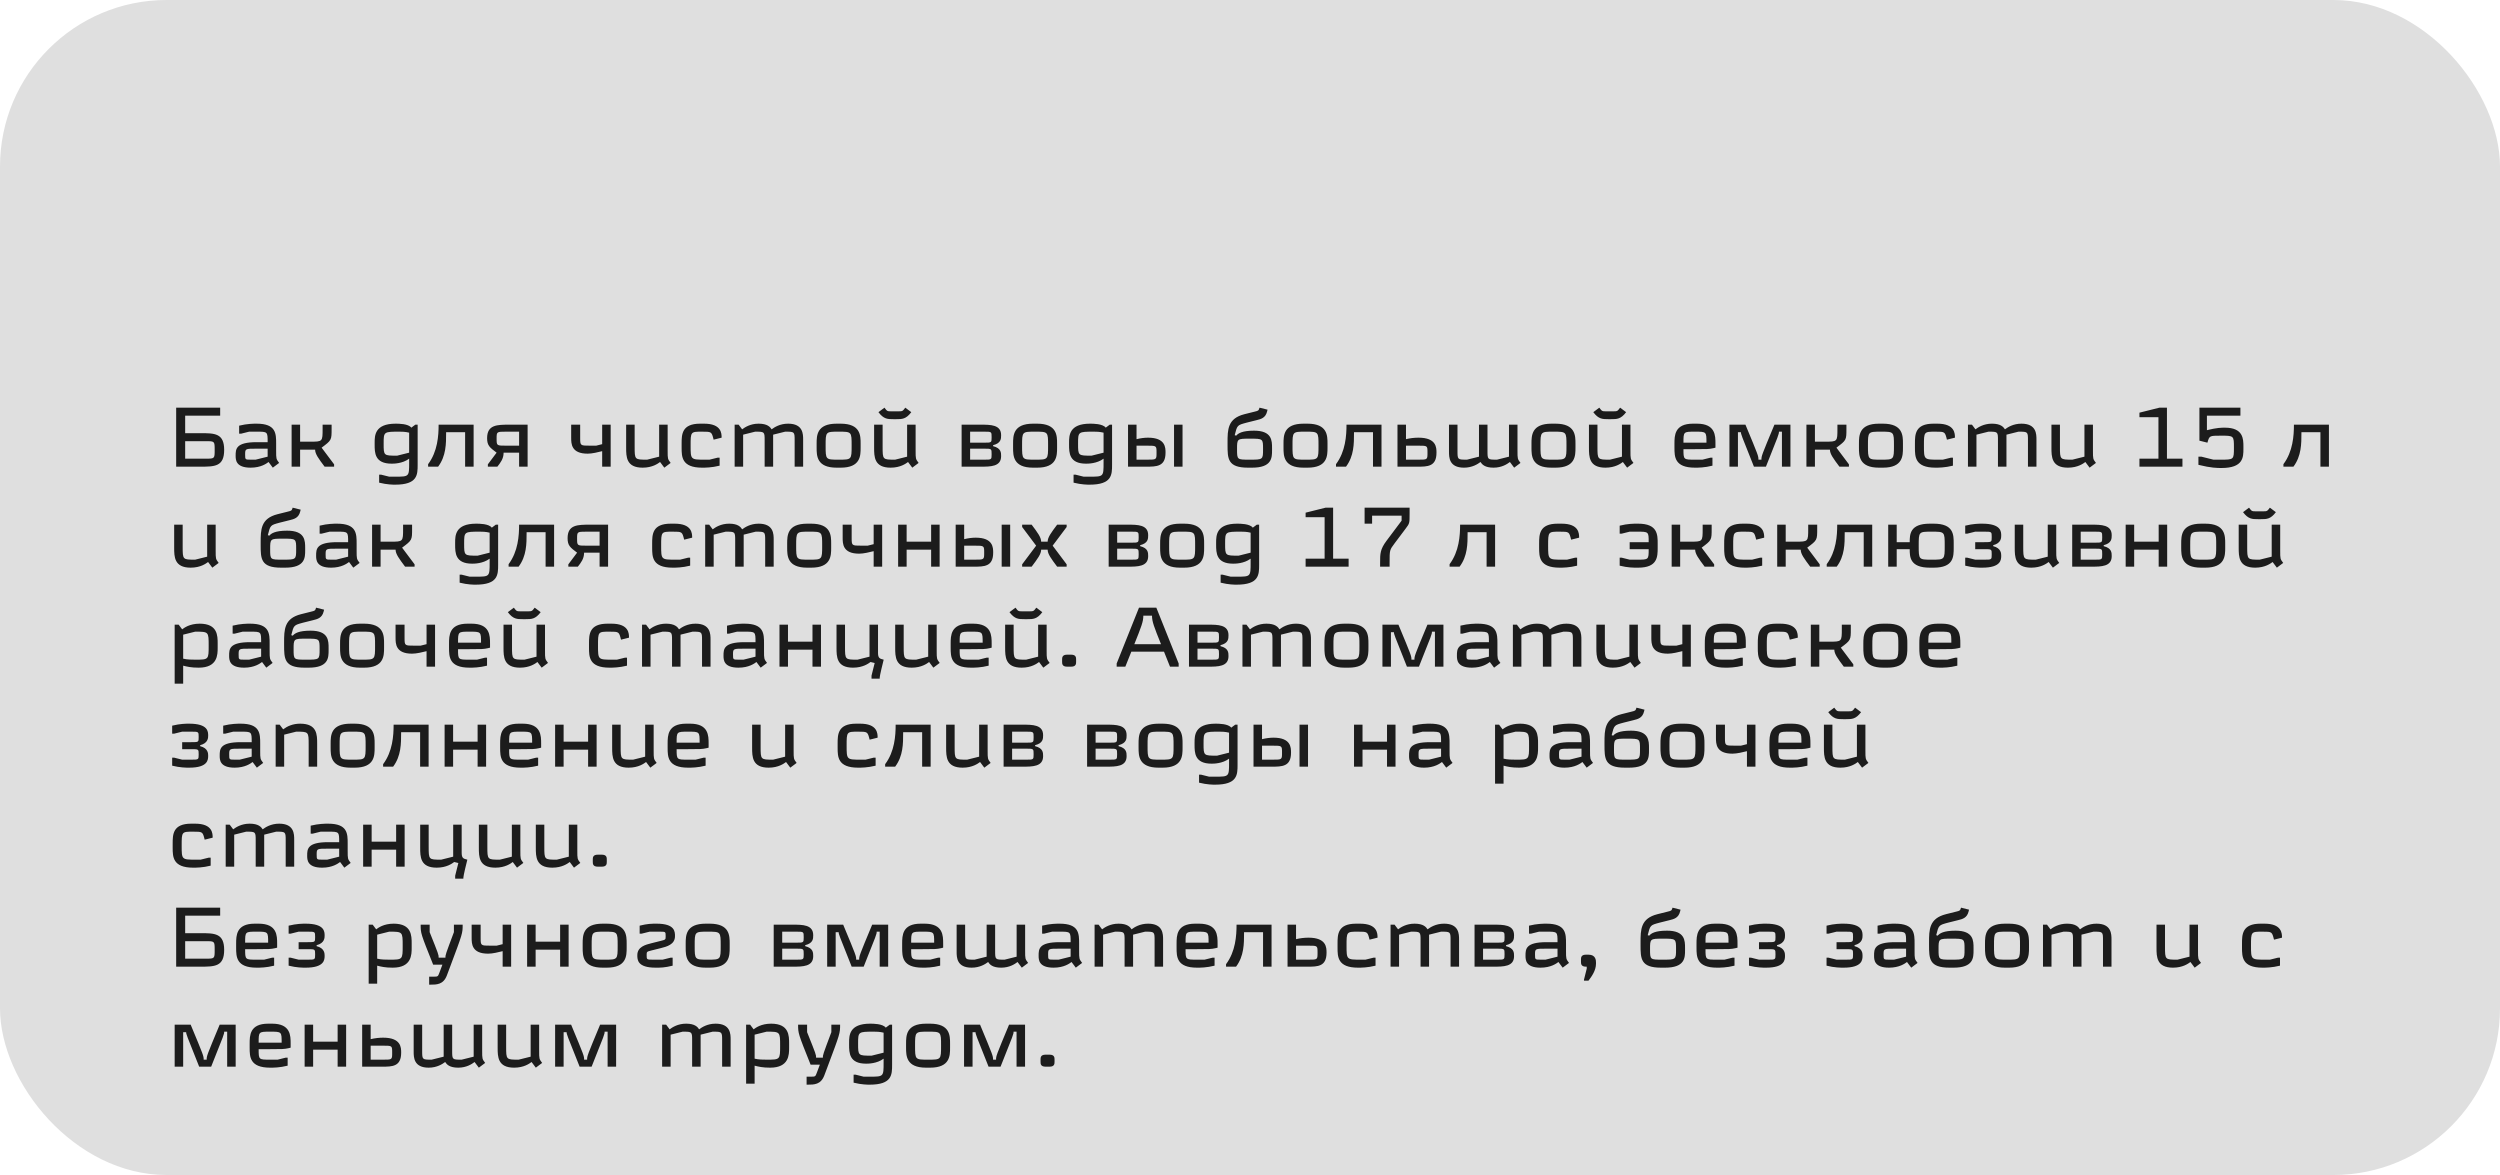
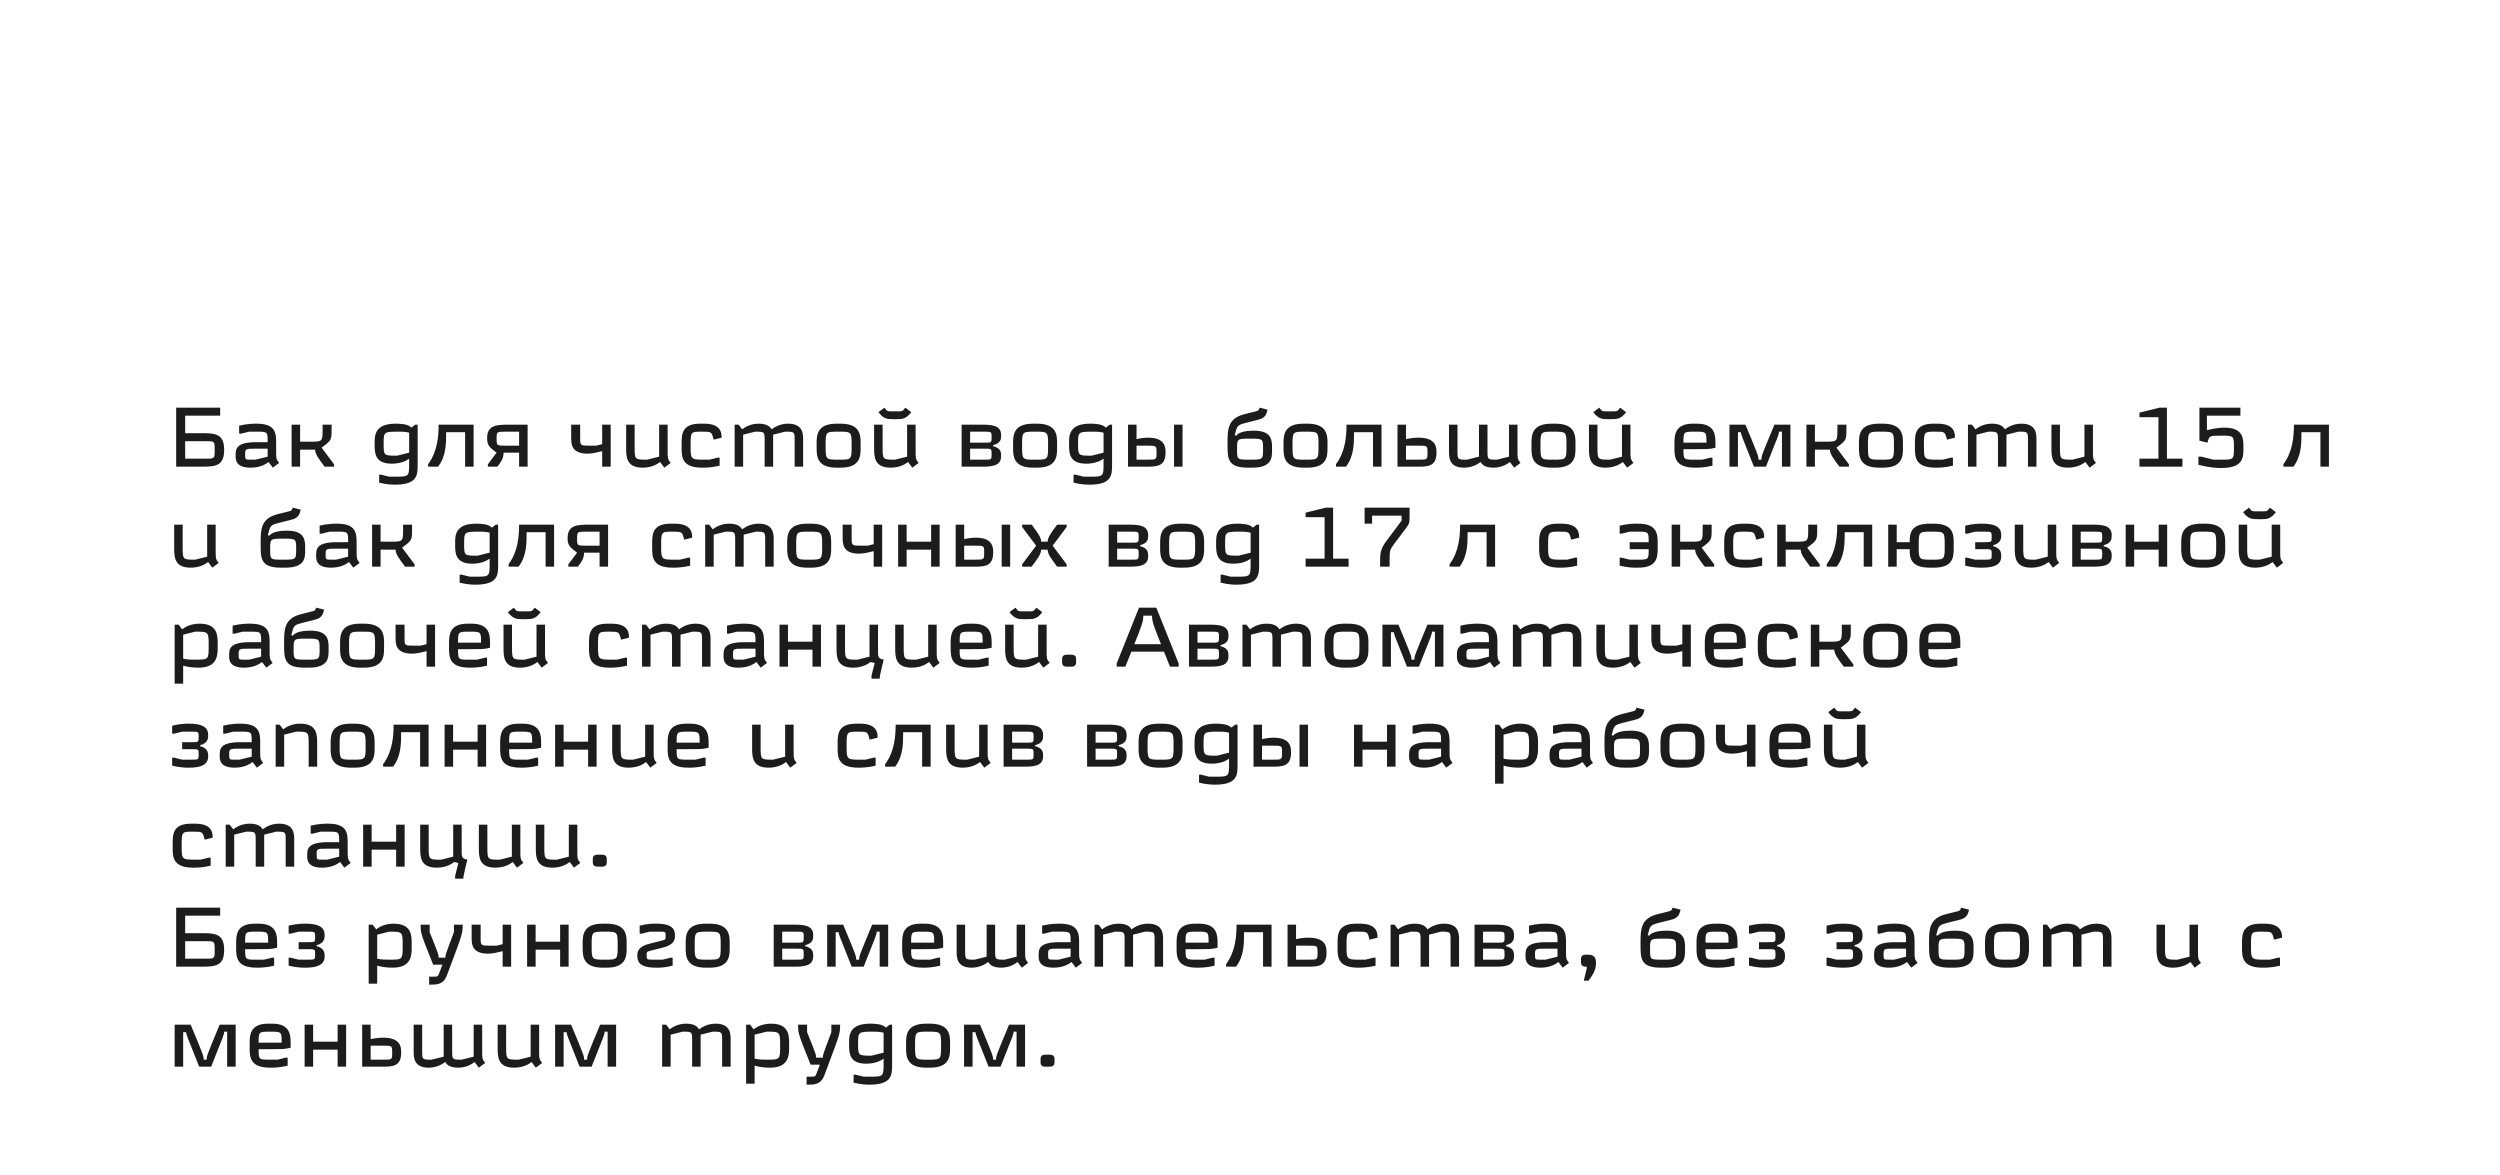
<svg xmlns="http://www.w3.org/2000/svg" width="300" height="141" viewBox="0 0 300 141" fill="none">
-   <rect width="300" height="141" rx="20" fill="#DFDFDF" />
  <path d="M21.14 56H24.02C25.76 56 26.9 56 26.9 53.99C26.9 51.98 25.76 51.98 24.02 51.98H22.22V49.88H26.42V48.92H21.14V56ZM22.22 52.94H24.68C25.76 52.94 25.76 52.94 25.76 53.99C25.76 55.04 25.76 55.04 24.68 55.04H22.22V52.94ZM32.737 56.12L33.497 55.55C33.137 55.07 33.137 55.07 33.137 54.08V53.24C33.137 52.04 33.137 50.84 30.797 50.84C30.437 50.84 29.657 50.84 28.697 51.08V52.04H28.937L29.897 51.8H30.797C32.117 51.8 32.117 51.8 32.117 53.06H30.797C28.277 53.06 28.277 53.9 28.277 54.68C28.277 55.16 28.277 56.12 30.077 56.12C31.317 56.12 31.987 55.62 32.227 55.44L32.737 56.12ZM29.417 54.56C29.417 53.84 29.417 53.84 30.797 53.84H32.117V54.8L30.677 55.16H30.137C29.417 55.16 29.417 55.16 29.417 54.56ZM34.993 50.96V56H36.013V53.96H37.813C37.813 54.48 38.233 55.04 38.953 56H40.093V55.72L38.593 53.72C39.793 52.82 39.793 52.82 39.793 51.44V50.96H38.713V51.44C38.713 53 38.713 53 37.213 53H36.013V50.96H34.993ZM49.098 55.04V55.52C49.098 57.2 49.098 57.2 47.418 57.2H46.698L45.738 56.96H45.498V57.92C46.458 58.16 47.178 58.16 47.418 58.16C50.118 58.16 50.118 56.96 50.118 55.76V50.96H49.838L49.358 51.32C48.998 50.84 47.838 50.84 47.478 50.84C44.958 50.84 44.958 52.28 44.958 53.12V53.36C44.958 54.32 44.958 55.64 46.998 55.64C47.238 55.64 48.298 55.64 49.098 55.04ZM46.038 53.24C46.038 51.8 46.038 51.8 47.958 51.8C48.198 51.8 48.618 51.8 49.098 51.92V54.32L47.658 54.68C46.038 54.68 46.038 54.68 46.038 53.24ZM52.634 50.96C52.634 52.28 52.514 54.18 51.374 55.7V56H52.574C53.534 54.72 53.534 53.24 53.534 51.94V51.86H55.814V56H56.834V50.96H52.634ZM63.313 56V50.96H61.153C59.653 50.96 58.453 50.96 58.453 52.58C58.453 53.46 58.753 53.69 59.593 54.32L58.543 55.72V56H59.683C60.043 55.54 60.433 55.06 60.433 54.32H62.293V56H63.313ZM60.733 53.48C59.603 53.48 59.593 53.48 59.593 52.64C59.593 51.81 59.593 51.8 60.733 51.8H62.293V53.48H60.733ZM68.541 50.96V52.52C68.541 53.24 68.541 54.44 70.521 54.44C71.061 54.44 71.781 54.26 72.261 54.14V56H73.281V50.96H72.261V53.3L71.541 53.48H70.821C69.621 53.48 69.621 53.48 69.621 52.52V50.96H68.541ZM79.718 56.12L80.478 55.55C80.118 55.07 80.118 55.07 80.118 54.08V50.96H79.098V54.8L77.658 55.16C76.158 55.16 76.158 55.16 76.158 53.6V50.96H75.138V53.72C75.138 54.8 75.138 56.12 77.118 56.12C78.298 56.12 78.968 55.62 79.208 55.44L79.718 56.12ZM84.254 56.12C84.614 56.12 85.394 56.12 86.354 55.88V54.92H86.114L85.144 55.16H84.614C82.874 55.16 82.874 55.16 82.874 53.48C82.874 51.8 82.874 51.8 84.254 51.8C85.394 51.8 85.394 51.8 85.634 52.76L86.594 52.52C86.594 52.04 86.594 50.84 84.494 50.84H84.014C81.794 50.84 81.794 52.16 81.794 53.24V53.72C81.794 54.8 81.794 56.12 84.254 56.12ZM96.377 52.76C96.377 52.1 96.377 50.84 94.577 50.84C93.577 50.84 92.917 51.28 92.597 51.52C92.417 51.24 92.087 50.84 91.037 50.84C90.037 50.84 89.377 51.28 89.057 51.52L88.637 50.96H88.157V56H89.177V52.16L90.617 51.8C91.757 51.8 91.757 51.8 91.757 52.88V56H92.777V52.16L94.217 51.8C95.357 51.8 95.357 51.8 95.357 52.88V56H96.377V52.76ZM99.075 53.48C99.075 51.8 99.075 51.8 100.635 51.8C102.195 51.8 102.195 51.8 102.195 53.48C102.195 55.16 102.195 55.16 100.635 55.16C99.075 55.16 99.075 55.16 99.075 53.48ZM97.995 53.72C97.995 54.68 97.995 56.12 100.395 56.12H100.875C103.275 56.12 103.275 54.68 103.275 53.72V53.24C103.275 52.28 103.275 50.84 100.875 50.84H100.395C97.995 50.84 97.995 52.28 97.995 53.24V53.72ZM109.474 56.12L110.234 55.55C109.874 55.07 109.874 55.07 109.874 54.08V50.96H108.854V54.8L107.414 55.16C105.914 55.16 105.914 55.16 105.914 53.6V50.96H104.894V53.72C104.894 54.8 104.894 56.12 106.874 56.12C108.054 56.12 108.724 55.62 108.964 55.44L109.474 56.12ZM107.564 50.3C108.244 50.3 108.724 50.3 109.354 49.46L108.634 48.92C108.304 49.36 108.304 49.36 107.754 49.36H107.014C106.464 49.36 106.464 49.36 106.134 48.92L105.414 49.46C106.044 50.3 106.524 50.3 107.204 50.3H107.564ZM115.394 56H117.674C118.874 56 120.134 56 120.134 54.74C120.134 54.32 120.134 53.78 119.174 53.54V53.42C120.134 53.18 120.134 52.64 120.134 52.22C120.134 50.96 118.874 50.96 117.674 50.96H115.394V56ZM118.094 53.84C118.994 53.84 118.994 53.84 118.994 54.5C118.994 55.16 118.994 55.16 118.094 55.16H116.414V53.84H118.094ZM118.094 51.8C118.994 51.8 118.994 51.8 118.994 52.46C118.994 53.12 118.994 53.12 118.094 53.12H116.414V51.8H118.094ZM122.65 53.48C122.65 51.8 122.65 51.8 124.21 51.8C125.77 51.8 125.77 51.8 125.77 53.48C125.77 55.16 125.77 55.16 124.21 55.16C122.65 55.16 122.65 55.16 122.65 53.48ZM121.57 53.72C121.57 54.68 121.57 56.12 123.97 56.12H124.45C126.85 56.12 126.85 54.68 126.85 53.72V53.24C126.85 52.28 126.85 50.84 124.45 50.84H123.97C121.57 50.84 121.57 52.28 121.57 53.24V53.72ZM132.428 55.04V55.52C132.428 57.2 132.428 57.2 130.748 57.2H130.028L129.068 56.96H128.828V57.92C129.788 58.16 130.508 58.16 130.748 58.16C133.448 58.16 133.448 56.96 133.448 55.76V50.96H133.168L132.688 51.32C132.328 50.84 131.168 50.84 130.808 50.84C128.288 50.84 128.288 52.28 128.288 53.12V53.36C128.288 54.32 128.288 55.64 130.328 55.64C130.568 55.64 131.628 55.64 132.428 55.04ZM129.368 53.24C129.368 51.8 129.368 51.8 131.288 51.8C131.528 51.8 131.948 51.8 132.428 51.92V54.32L130.988 54.68C129.368 54.68 129.368 54.68 129.368 53.24ZM140.884 50.96V56H141.904V50.96H140.884ZM135.364 56H137.524C138.784 56 139.864 56 139.864 54.32C139.864 53.72 139.864 52.52 137.764 52.52C137.344 52.52 136.864 52.58 136.384 52.7V50.96H135.364V56ZM137.644 53.48C138.784 53.48 138.784 53.48 138.784 54.32C138.784 55.16 138.784 55.16 137.644 55.16H136.384V53.48H137.644ZM150.785 50.42C151.325 50.29 151.855 50.15 152.045 49.4L152.105 49.16L151.145 48.92C151.025 49.28 151.035 49.28 150.545 49.4L149.345 49.7C147.305 50.21 147.305 51.56 147.305 53.12V53.36C147.305 55.04 147.305 56.12 149.765 56.12H150.245C152.645 56.12 152.645 54.92 152.645 54.02V53.78C152.645 52.88 152.645 51.68 150.485 51.68C149.045 51.68 148.565 52.01 148.345 52.28L148.165 52.22C148.465 51.02 148.465 51.02 149.585 50.72L150.785 50.42ZM150.005 52.64C151.565 52.64 151.565 52.64 151.565 53.9C151.565 55.16 151.565 55.16 149.925 55.16C148.445 55.16 148.445 55.16 148.445 53.9C148.445 52.64 148.445 52.64 150.005 52.64ZM155.101 53.48C155.101 51.8 155.101 51.8 156.661 51.8C158.221 51.8 158.221 51.8 158.221 53.48C158.221 55.16 158.221 55.16 156.661 55.16C155.101 55.16 155.101 55.16 155.101 53.48ZM154.021 53.72C154.021 54.68 154.021 56.12 156.421 56.12H156.901C159.301 56.12 159.301 54.68 159.301 53.72V53.24C159.301 52.28 159.301 50.84 156.901 50.84H156.421C154.021 50.84 154.021 52.28 154.021 53.24V53.72ZM161.58 50.96C161.58 52.28 161.46 54.18 160.32 55.7V56H161.52C162.48 54.72 162.48 53.24 162.48 51.94V51.86H164.76V56H165.78V50.96H161.58ZM170.098 56C171.298 56 172.378 56 172.378 54.32C172.378 53.72 172.378 52.52 170.218 52.52C169.738 52.52 169.198 52.58 168.718 52.7V50.96H167.698V56H170.098ZM170.218 53.48C171.298 53.48 171.298 53.48 171.298 54.32C171.298 55.16 171.298 55.16 170.218 55.16H168.718V53.48H170.218ZM173.879 54.2C173.879 54.86 173.879 56.12 175.679 56.12C176.679 56.12 177.339 55.68 177.659 55.44C177.839 55.72 178.169 56.12 179.219 56.12C180.229 56.12 180.869 55.68 181.189 55.44L181.699 56.12L182.459 55.55C182.099 55.07 182.099 55.07 182.099 54.08V50.96H181.079V54.8L179.639 55.16C178.499 55.16 178.499 55.16 178.499 54.08V50.96H177.479V54.8L176.039 55.16C174.899 55.16 174.899 55.16 174.899 54.08V50.96H173.879V54.2ZM184.857 53.48C184.857 51.8 184.857 51.8 186.417 51.8C187.977 51.8 187.977 51.8 187.977 53.48C187.977 55.16 187.977 55.16 186.417 55.16C184.857 55.16 184.857 55.16 184.857 53.48ZM183.777 53.72C183.777 54.68 183.777 56.12 186.177 56.12H186.657C189.057 56.12 189.057 54.68 189.057 53.72V53.24C189.057 52.28 189.057 50.84 186.657 50.84H186.177C183.777 50.84 183.777 52.28 183.777 53.24V53.72ZM195.255 56.12L196.015 55.55C195.655 55.07 195.655 55.07 195.655 54.08V50.96H194.635V54.8L193.195 55.16C191.695 55.16 191.695 55.16 191.695 53.6V50.96H190.675V53.72C190.675 54.8 190.675 56.12 192.655 56.12C193.835 56.12 194.505 55.62 194.745 55.44L195.255 56.12ZM193.345 50.3C194.025 50.3 194.505 50.3 195.135 49.46L194.415 48.92C194.085 49.36 194.085 49.36 193.535 49.36H192.795C192.245 49.36 192.245 49.36 191.915 48.92L191.195 49.46C191.825 50.3 192.305 50.3 192.985 50.3H193.345ZM203.395 55.16C202.015 55.16 202.015 55.16 202.015 53.9H203.395C204.835 53.9 205.075 53.9 205.615 53.78L205.855 53.72V53.24C205.855 52.28 205.855 50.84 203.635 50.84H203.155C200.935 50.84 200.935 52.28 200.935 53.24V53.72C200.935 54.8 200.935 56.12 203.395 56.12C203.815 56.12 204.535 56.12 205.495 55.88V54.92H205.255L204.295 55.16H203.395ZM202.015 53.12C202.015 51.8 202.015 51.8 203.395 51.8C204.775 51.8 204.775 51.8 204.775 53.12H202.015ZM207.532 50.96V56H208.552V51.86H208.912C208.912 52.1 208.912 52.1 210.472 56H211.912C213.472 52.1 213.472 52.1 213.472 51.8H213.832V56H214.852V50.96H212.932C211.372 54.71 211.372 54.71 211.372 55.16H211.012C211.012 54.71 211.012 54.71 209.452 50.96H207.532ZM216.771 50.96V56H217.791V53.96H219.591C219.591 54.48 220.011 55.04 220.731 56H221.871V55.72L220.371 53.72C221.571 52.82 221.571 52.82 221.571 51.44V50.96H220.491V51.44C220.491 53 220.491 53 218.991 53H217.791V50.96H216.771ZM224.154 53.48C224.154 51.8 224.154 51.8 225.714 51.8C227.274 51.8 227.274 51.8 227.274 53.48C227.274 55.16 227.274 55.16 225.714 55.16C224.154 55.16 224.154 55.16 224.154 53.48ZM223.074 53.72C223.074 54.68 223.074 56.12 225.474 56.12H225.954C228.354 56.12 228.354 54.68 228.354 53.72V53.24C228.354 52.28 228.354 50.84 225.954 50.84H225.474C223.074 50.84 223.074 52.28 223.074 53.24V53.72ZM232.252 56.12C232.612 56.12 233.392 56.12 234.352 55.88V54.92H234.112L233.142 55.16H232.612C230.872 55.16 230.872 55.16 230.872 53.48C230.872 51.8 230.872 51.8 232.252 51.8C233.392 51.8 233.392 51.8 233.632 52.76L234.592 52.52C234.592 52.04 234.592 50.84 232.492 50.84H232.012C229.792 50.84 229.792 52.16 229.792 53.24V53.72C229.792 54.8 229.792 56.12 232.252 56.12ZM244.375 52.76C244.375 52.1 244.375 50.84 242.575 50.84C241.575 50.84 240.915 51.28 240.595 51.52C240.415 51.24 240.085 50.84 239.035 50.84C238.035 50.84 237.375 51.28 237.055 51.52L236.635 50.96H236.155V56H237.175V52.16L238.615 51.8C239.755 51.8 239.755 51.8 239.755 52.88V56H240.775V52.16L242.215 51.8C243.355 51.8 243.355 51.8 243.355 52.88V56H244.375V52.76ZM250.753 56.12L251.513 55.55C251.153 55.07 251.153 55.07 251.153 54.08V50.96H250.133V54.8L248.693 55.16C247.193 55.16 247.193 55.16 247.193 53.6V50.96H246.173V53.72C246.173 54.8 246.173 56.12 248.153 56.12C249.333 56.12 250.003 55.62 250.243 55.44L250.753 56.12ZM256.733 56H261.893V55.04H260.033V48.92H259.133L256.733 49.52V50.06H259.013V55.04H256.733V56ZM269.21 53.6C269.21 52.7 269.21 51.32 266.99 51.32C266.57 51.32 266.03 51.32 264.83 51.62V49.88H268.85V48.92H263.93V52.88L264.89 53.12C265.13 52.28 265.13 52.28 266.51 52.28C268.07 52.28 268.07 52.28 268.07 53.72C268.07 55.16 268.07 55.16 266.45 55.16H265.61L264.17 54.8H263.81V55.78C265.33 56.16 266.09 56.16 266.57 56.16C269.21 56.16 269.21 54.86 269.21 53.84V53.6ZM275.271 50.96C275.271 52.28 275.151 54.18 274.011 55.7V56H275.211C276.171 54.72 276.171 53.24 276.171 51.94V51.86H278.451V56H279.471V50.96H275.271ZM25.48 68.12L26.24 67.55C25.88 67.07 25.88 67.07 25.88 66.08V62.96H24.86V66.8L23.42 67.16C21.92 67.16 21.92 67.16 21.92 65.6V62.96H20.9V65.72C20.9 66.8 20.9 68.12 22.88 68.12C24.06 68.12 24.73 67.62 24.97 67.44L25.48 68.12ZM34.76 62.42C35.3 62.29 35.83 62.15 36.02 61.4L36.08 61.16L35.12 60.92C34.999 61.28 35.01 61.28 34.52 61.4L33.319 61.7C31.279 62.21 31.279 63.56 31.279 65.12V65.36C31.279 67.04 31.279 68.12 33.739 68.12H34.219C36.62 68.12 36.62 66.92 36.62 66.02V65.78C36.62 64.88 36.62 63.68 34.459 63.68C33.02 63.68 32.539 64.01 32.319 64.28L32.139 64.22C32.44 63.02 32.44 63.02 33.559 62.72L34.76 62.42ZM33.98 64.64C35.539 64.64 35.539 64.64 35.539 65.9C35.539 67.16 35.539 67.16 33.9 67.16C32.419 67.16 32.419 67.16 32.419 65.9C32.419 64.64 32.419 64.64 33.98 64.64ZM42.395 68.12L43.155 67.55C42.795 67.07 42.795 67.07 42.795 66.08V65.24C42.795 64.04 42.795 62.84 40.455 62.84C40.095 62.84 39.315 62.84 38.355 63.08V64.04H38.595L39.555 63.8H40.455C41.775 63.8 41.775 63.8 41.775 65.06H40.455C37.935 65.06 37.935 65.9 37.935 66.68C37.935 67.16 37.935 68.12 39.735 68.12C40.975 68.12 41.645 67.62 41.885 67.44L42.395 68.12ZM39.075 66.56C39.075 65.84 39.075 65.84 40.455 65.84H41.775V66.8L40.335 67.16H39.795C39.075 67.16 39.075 67.16 39.075 66.56ZM44.651 62.96V68H45.671V65.96H47.471C47.471 66.48 47.891 67.04 48.611 68H49.751V67.72L48.251 65.72C49.451 64.82 49.451 64.82 49.451 63.44V62.96H48.371V63.44C48.371 65 48.371 65 46.871 65H45.671V62.96H44.651ZM58.757 67.04V67.52C58.757 69.2 58.757 69.2 57.077 69.2H56.356L55.397 68.96H55.157V69.92C56.117 70.16 56.837 70.16 57.077 70.16C59.776 70.16 59.776 68.96 59.776 67.76V62.96H59.496L59.017 63.32C58.657 62.84 57.496 62.84 57.136 62.84C54.617 62.84 54.617 64.28 54.617 65.12V65.36C54.617 66.32 54.617 67.64 56.657 67.64C56.897 67.64 57.956 67.64 58.757 67.04ZM55.697 65.24C55.697 63.8 55.697 63.8 57.617 63.8C57.856 63.8 58.276 63.8 58.757 63.92V66.32L57.316 66.68C55.697 66.68 55.697 66.68 55.697 65.24ZM62.292 62.96C62.292 64.28 62.172 66.18 61.032 67.7V68H62.232C63.192 66.72 63.192 65.24 63.192 63.94V63.86H65.472V68H66.492V62.96H62.292ZM72.971 68V62.96H70.811C69.311 62.96 68.111 62.96 68.111 64.58C68.111 65.46 68.411 65.69 69.251 66.32L68.201 67.72V68H69.341C69.701 67.54 70.091 67.06 70.091 66.32H71.951V68H72.971ZM70.391 65.48C69.261 65.48 69.251 65.48 69.251 64.64C69.251 63.81 69.251 63.8 70.391 63.8H71.951V65.48H70.391ZM80.719 68.12C81.079 68.12 81.859 68.12 82.819 67.88V66.92H82.579L81.609 67.16H81.079C79.339 67.16 79.339 67.16 79.339 65.48C79.339 63.8 79.339 63.8 80.719 63.8C81.859 63.8 81.859 63.8 82.099 64.76L83.059 64.52C83.059 64.04 83.059 62.84 80.959 62.84H80.479C78.259 62.84 78.259 64.16 78.259 65.24V65.72C78.259 66.8 78.259 68.12 80.719 68.12ZM92.842 64.76C92.842 64.1 92.842 62.84 91.042 62.84C90.042 62.84 89.382 63.28 89.062 63.52C88.882 63.24 88.552 62.84 87.502 62.84C86.502 62.84 85.842 63.28 85.522 63.52L85.102 62.96H84.622V68H85.642V64.16L87.082 63.8C88.222 63.8 88.222 63.8 88.222 64.88V68H89.242V64.16L90.682 63.8C91.822 63.8 91.822 63.8 91.822 64.88V68H92.842V64.76ZM95.54 65.48C95.54 63.8 95.54 63.8 97.1 63.8C98.66 63.8 98.66 63.8 98.66 65.48C98.66 67.16 98.66 67.16 97.1 67.16C95.54 67.16 95.54 67.16 95.54 65.48ZM94.46 65.72C94.46 66.68 94.46 68.12 96.86 68.12H97.34C99.74 68.12 99.74 66.68 99.74 65.72V65.24C99.74 64.28 99.74 62.84 97.34 62.84H96.86C94.46 62.84 94.46 64.28 94.46 65.24V65.72ZM101.119 62.96V64.52C101.119 65.24 101.119 66.44 103.099 66.44C103.639 66.44 104.359 66.26 104.839 66.14V68H105.859V62.96H104.839V65.3L104.119 65.48H103.399C102.199 65.48 102.199 65.48 102.199 64.52V62.96H101.119ZM111.736 62.96V65H108.796V62.96H107.776V68H108.796V65.96H111.736V68H112.756V62.96H111.736ZM120.201 62.96V68H121.221V62.96H120.201ZM114.681 68H116.841C118.101 68 119.181 68 119.181 66.32C119.181 65.72 119.181 64.52 117.081 64.52C116.661 64.52 116.181 64.58 115.701 64.7V62.96H114.681V68ZM116.961 65.48C118.101 65.48 118.101 65.48 118.101 66.32C118.101 67.16 118.101 67.16 116.961 67.16H115.701V65.48H116.961ZM123.798 68C124.518 67.04 124.938 66.48 124.938 65.96H125.718C125.718 66.48 126.138 67.04 126.858 68H127.998V67.72L126.318 65.48L127.998 63.24V62.96H126.858C126.138 63.92 125.718 64.48 125.718 65H124.938C124.938 64.48 124.518 63.92 123.798 62.96H122.658V63.24L124.338 65.48L122.658 67.72V68H123.798ZM133.04 68H135.32C136.52 68 137.78 68 137.78 66.74C137.78 66.32 137.78 65.78 136.82 65.54V65.42C137.78 65.18 137.78 64.64 137.78 64.22C137.78 62.96 136.52 62.96 135.32 62.96H133.04V68ZM135.74 65.84C136.64 65.84 136.64 65.84 136.64 66.5C136.64 67.16 136.64 67.16 135.74 67.16H134.06V65.84H135.74ZM135.74 63.8C136.64 63.8 136.64 63.8 136.64 64.46C136.64 65.12 136.64 65.12 135.74 65.12H134.06V63.8H135.74ZM140.296 65.48C140.296 63.8 140.296 63.8 141.856 63.8C143.416 63.8 143.416 63.8 143.416 65.48C143.416 67.16 143.416 67.16 141.856 67.16C140.296 67.16 140.296 67.16 140.296 65.48ZM139.216 65.72C139.216 66.68 139.216 68.12 141.616 68.12H142.096C144.496 68.12 144.496 66.68 144.496 65.72V65.24C144.496 64.28 144.496 62.84 142.096 62.84H141.616C139.216 62.84 139.216 64.28 139.216 65.24V65.72ZM150.075 67.04V67.52C150.075 69.2 150.075 69.2 148.395 69.2H147.675L146.715 68.96H146.475V69.92C147.435 70.16 148.155 70.16 148.395 70.16C151.095 70.16 151.095 68.96 151.095 67.76V62.96H150.815L150.335 63.32C149.975 62.84 148.815 62.84 148.455 62.84C145.935 62.84 145.935 64.28 145.935 65.12V65.36C145.935 66.32 145.935 67.64 147.975 67.64C148.215 67.64 149.275 67.64 150.075 67.04ZM147.015 65.24C147.015 63.8 147.015 63.8 148.935 63.8C149.175 63.8 149.595 63.8 150.075 63.92V66.32L148.635 66.68C147.015 66.68 147.015 66.68 147.015 65.24ZM156.674 68H161.834V67.04H159.974V60.92H159.074L156.674 61.52V62.06H158.954V67.04H156.674V68ZM163.752 60.92V62.84H164.652V61.88H168.192V62.48L166.392 64.88C165.612 65.92 165.612 66.44 165.612 67.52V68H166.752V67.52C166.752 66 166.752 66 167.352 65.2L168.672 63.44C169.152 62.8 169.152 62.8 169.152 61.64V60.92H163.752ZM175.212 62.96C175.212 64.28 175.092 66.18 173.952 67.7V68H175.152C176.112 66.72 176.112 65.24 176.112 63.94V63.86H178.392V68H179.412V62.96H175.212ZM187.155 68.12C187.515 68.12 188.295 68.12 189.255 67.88V66.92H189.015L188.045 67.16H187.515C185.775 67.16 185.775 67.16 185.775 65.48C185.775 63.8 185.775 63.8 187.155 63.8C188.295 63.8 188.295 63.8 188.535 64.76L189.495 64.52C189.495 64.04 189.495 62.84 187.395 62.84H186.915C184.695 62.84 184.695 64.16 184.695 65.24V65.72C184.695 66.8 184.695 68.12 187.155 68.12ZM198.921 65.24C198.921 64.16 198.921 62.84 196.581 62.84H196.401C196.041 62.84 195.321 62.84 194.361 63.08V64.04H194.601L195.561 63.8H196.461C197.841 63.8 197.841 63.8 197.841 65.06H195.561V65.9H197.841C197.841 67.16 197.841 67.16 196.461 67.16H195.561L194.601 66.92H194.361V67.88C195.321 68.12 196.041 68.12 196.401 68.12H196.581C198.921 68.12 198.921 66.8 198.921 65.72V65.24ZM200.599 62.96V68H201.619V65.96H203.419C203.419 66.48 203.839 67.04 204.559 68H205.699V67.72L204.199 65.72C205.399 64.82 205.399 64.82 205.399 63.44V62.96H204.319V63.44C204.319 65 204.319 65 202.819 65H201.619V62.96H200.599ZM209.362 68.12C209.722 68.12 210.502 68.12 211.462 67.88V66.92H211.222L210.252 67.16H209.722C207.982 67.16 207.982 67.16 207.982 65.48C207.982 63.8 207.982 63.8 209.362 63.8C210.502 63.8 210.502 63.8 210.742 64.76L211.702 64.52C211.702 64.04 211.702 62.84 209.602 62.84H209.122C206.902 62.84 206.902 64.16 206.902 65.24V65.72C206.902 66.8 206.902 68.12 209.362 68.12ZM213.265 62.96V68H214.285V65.96H216.085C216.085 66.48 216.505 67.04 217.225 68H218.365V67.72L216.865 65.72C218.065 64.82 218.065 64.82 218.065 63.44V62.96H216.985V63.44C216.985 65 216.985 65 215.485 65H214.285V62.96H213.265ZM220.466 62.96C220.466 64.28 220.346 66.18 219.206 67.7V68H220.406C221.366 66.72 221.366 65.24 221.366 63.94V63.86H223.646V68H224.666V62.96H220.466ZM226.585 62.96V68H227.605V65.9H229.165C229.165 66.8 229.165 68.12 231.565 68.12H232.045C234.445 68.12 234.445 66.8 234.445 65.72V65.24C234.445 64.16 234.445 62.84 232.045 62.84H231.565C229.165 62.84 229.165 64.16 229.165 65.06H227.605V62.96H226.585ZM230.245 65.48C230.245 63.8 230.245 63.8 231.805 63.8C233.365 63.8 233.365 63.8 233.365 65.48C233.365 67.16 233.365 67.16 231.805 67.16C230.245 67.16 230.245 67.16 230.245 65.48ZM237.026 67.16L236.066 66.92H235.826V67.88C236.786 68.12 237.506 68.12 237.866 68.12C240.136 68.12 240.146 67.16 240.146 66.68C240.146 66.44 240.146 65.78 239.186 65.54V65.42C240.146 65.18 240.146 64.52 240.146 64.28C240.146 63.8 240.146 62.84 237.866 62.84C237.506 62.84 236.786 62.84 235.826 63.08V64.04H236.066L237.026 63.8H238.106C239.006 63.8 239.006 63.8 239.006 64.44C239.006 65.06 239.006 65.06 238.106 65.06H237.026V65.9H238.106C239.006 65.9 239.006 65.9 239.006 66.52C239.006 67.16 239.006 67.16 238.106 67.16H237.026ZM246.349 68.12L247.109 67.55C246.749 67.07 246.749 67.07 246.749 66.08V62.96H245.729V66.8L244.289 67.16C242.789 67.16 242.789 67.16 242.789 65.6V62.96H241.769V65.72C241.769 66.8 241.769 68.12 243.749 68.12C244.929 68.12 245.599 67.62 245.839 67.44L246.349 68.12ZM248.665 68H250.945C252.145 68 253.405 68 253.405 66.74C253.405 66.32 253.405 65.78 252.445 65.54V65.42C253.405 65.18 253.405 64.64 253.405 64.22C253.405 62.96 252.145 62.96 250.945 62.96H248.665V68ZM251.365 65.84C252.265 65.84 252.265 65.84 252.265 66.5C252.265 67.16 252.265 67.16 251.365 67.16H249.685V65.84H251.365ZM251.365 63.8C252.265 63.8 252.265 63.8 252.265 64.46C252.265 65.12 252.265 65.12 251.365 65.12H249.685V63.8H251.365ZM259.041 62.96V65H256.101V62.96H255.081V68H256.101V65.96H259.041V68H260.061V62.96H259.041ZM262.825 65.48C262.825 63.8 262.825 63.8 264.385 63.8C265.945 63.8 265.945 63.8 265.945 65.48C265.945 67.16 265.945 67.16 264.385 67.16C262.825 67.16 262.825 67.16 262.825 65.48ZM261.745 65.72C261.745 66.68 261.745 68.12 264.145 68.12H264.625C267.025 68.12 267.025 66.68 267.025 65.72V65.24C267.025 64.28 267.025 62.84 264.625 62.84H264.145C261.745 62.84 261.745 64.28 261.745 65.24V65.72ZM273.224 68.12L273.984 67.55C273.624 67.07 273.624 67.07 273.624 66.08V62.96H272.604V66.8L271.164 67.16C269.664 67.16 269.664 67.16 269.664 65.6V62.96H268.644V65.72C268.644 66.8 268.644 68.12 270.624 68.12C271.804 68.12 272.474 67.62 272.714 67.44L273.224 68.12ZM271.314 62.3C271.994 62.3 272.474 62.3 273.104 61.46L272.384 60.92C272.054 61.36 272.054 61.36 271.504 61.36H270.764C270.214 61.36 270.214 61.36 269.884 60.92L269.164 61.46C269.794 62.3 270.274 62.3 270.954 62.3H271.314ZM20.96 74.96V82.04H21.98V79.88C22.46 80 22.94 80.12 23.84 80.12C26.12 80.12 26.12 78.56 26.12 77.72V77.24C26.12 76.28 26.12 74.84 23.96 74.84C22.76 74.84 22.1 75.34 21.86 75.52L21.44 74.96H20.96ZM25.04 77.48C25.04 79.16 25.04 79.16 23.42 79.16C23.06 79.16 22.46 79.16 21.98 79.04V76.16L23.42 75.8C25.04 75.8 25.04 75.8 25.04 77.48ZM31.956 80.12L32.716 79.55C32.356 79.07 32.356 79.07 32.356 78.08V77.24C32.356 76.04 32.356 74.84 30.016 74.84C29.656 74.84 28.876 74.84 27.916 75.08V76.04H28.156L29.116 75.8H30.016C31.336 75.8 31.336 75.8 31.336 77.06H30.016C27.496 77.06 27.496 77.9 27.496 78.68C27.496 79.16 27.496 80.12 29.296 80.12C30.536 80.12 31.206 79.62 31.446 79.44L31.956 80.12ZM28.636 78.56C28.636 77.84 28.636 77.84 30.016 77.84H31.336V78.8L29.896 79.16H29.356C28.636 79.16 28.636 79.16 28.636 78.56ZM37.572 74.42C38.112 74.29 38.642 74.15 38.832 73.4L38.892 73.16L37.932 72.92C37.812 73.28 37.822 73.28 37.332 73.4L36.132 73.7C34.092 74.21 34.092 75.56 34.092 77.12V77.36C34.092 79.04 34.092 80.12 36.552 80.12H37.032C39.432 80.12 39.432 78.92 39.432 78.02V77.78C39.432 76.88 39.432 75.68 37.272 75.68C35.832 75.68 35.352 76.01 35.132 76.28L34.952 76.22C35.252 75.02 35.252 75.02 36.372 74.72L37.572 74.42ZM36.792 76.64C38.352 76.64 38.352 76.64 38.352 77.9C38.352 79.16 38.352 79.16 36.712 79.16C35.232 79.16 35.232 79.16 35.232 77.9C35.232 76.64 35.232 76.64 36.792 76.64ZM41.888 77.48C41.888 75.8 41.888 75.8 43.448 75.8C45.008 75.8 45.008 75.8 45.008 77.48C45.008 79.16 45.008 79.16 43.448 79.16C41.888 79.16 41.888 79.16 41.888 77.48ZM40.808 77.72C40.808 78.68 40.808 80.12 43.208 80.12H43.688C46.088 80.12 46.088 78.68 46.088 77.72V77.24C46.088 76.28 46.088 74.84 43.688 74.84H43.208C40.808 74.84 40.808 76.28 40.808 77.24V77.72ZM47.467 74.96V76.52C47.467 77.24 47.467 78.44 49.447 78.44C49.987 78.44 50.707 78.26 51.187 78.14V80H52.207V74.96H51.187V77.3L50.467 77.48H49.747C48.547 77.48 48.547 77.48 48.547 76.52V74.96H47.467ZM56.344 79.16C54.964 79.16 54.964 79.16 54.964 77.9H56.344C57.784 77.9 58.024 77.9 58.564 77.78L58.804 77.72V77.24C58.804 76.28 58.804 74.84 56.584 74.84H56.104C53.884 74.84 53.884 76.28 53.884 77.24V77.72C53.884 78.8 53.884 80.12 56.344 80.12C56.764 80.12 57.484 80.12 58.444 79.88V78.92H58.204L57.244 79.16H56.344ZM54.964 77.12C54.964 75.8 54.964 75.8 56.344 75.8C57.724 75.8 57.724 75.8 57.724 77.12H54.964ZM65.001 80.12L65.761 79.55C65.401 79.07 65.401 79.07 65.401 78.08V74.96H64.382V78.8L62.941 79.16C61.441 79.16 61.441 79.16 61.441 77.6V74.96H60.422V77.72C60.422 78.8 60.422 80.12 62.401 80.12C63.581 80.12 64.251 79.62 64.492 79.44L65.001 80.12ZM63.092 74.3C63.772 74.3 64.251 74.3 64.882 73.46L64.162 72.92C63.831 73.36 63.831 73.36 63.282 73.36H62.541C61.992 73.36 61.992 73.36 61.661 72.92L60.941 73.46C61.572 74.3 62.051 74.3 62.731 74.3H63.092ZM73.141 80.12C73.501 80.12 74.281 80.12 75.241 79.88V78.92H75.001L74.031 79.16H73.501C71.761 79.16 71.761 79.16 71.761 77.48C71.761 75.8 71.761 75.8 73.141 75.8C74.281 75.8 74.281 75.8 74.521 76.76L75.481 76.52C75.481 76.04 75.481 74.84 73.381 74.84H72.901C70.681 74.84 70.681 76.16 70.681 77.24V77.72C70.681 78.8 70.681 80.12 73.141 80.12ZM85.264 76.76C85.264 76.1 85.264 74.84 83.464 74.84C82.464 74.84 81.804 75.28 81.484 75.52C81.304 75.24 80.974 74.84 79.924 74.84C78.924 74.84 78.264 75.28 77.944 75.52L77.524 74.96H77.044V80H78.064V76.16L79.504 75.8C80.644 75.8 80.644 75.8 80.644 76.88V80H81.664V76.16L83.104 75.8C84.244 75.8 84.244 75.8 84.244 76.88V80H85.264V76.76ZM91.282 80.12L92.042 79.55C91.682 79.07 91.682 79.07 91.682 78.08V77.24C91.682 76.04 91.682 74.84 89.342 74.84C88.982 74.84 88.202 74.84 87.242 75.08V76.04H87.482L88.442 75.8H89.342C90.662 75.8 90.662 75.8 90.662 77.06H89.342C86.822 77.06 86.822 77.9 86.822 78.68C86.822 79.16 86.822 80.12 88.622 80.12C89.862 80.12 90.532 79.62 90.772 79.44L91.282 80.12ZM87.962 78.56C87.962 77.84 87.962 77.84 89.342 77.84H90.662V78.8L89.222 79.16H88.682C87.962 79.16 87.962 79.16 87.962 78.56ZM97.498 74.96V77H94.558V74.96H93.538V80H94.558V77.96H97.498V80H98.518V74.96H97.498ZM104.342 78.8L102.902 79.16C101.402 79.16 101.402 79.16 101.402 77.6V74.96H100.382V77.72C100.382 78.8 100.382 80.12 102.362 80.12C103.552 80.12 104.222 79.62 104.462 79.44L104.962 79.56L104.582 81.08V81.44H105.562C105.562 81.26 105.562 81.08 106.042 79.16C105.562 79.04 105.362 78.99 105.362 78.32V74.96H104.342V78.8ZM112.003 80.12L112.763 79.55C112.403 79.07 112.403 79.07 112.403 78.08V74.96H111.383V78.8L109.943 79.16C108.443 79.16 108.443 79.16 108.443 77.6V74.96H107.423V77.72C107.423 78.8 107.423 80.12 109.403 80.12C110.583 80.12 111.253 79.62 111.493 79.44L112.003 80.12ZM116.539 79.16C115.159 79.16 115.159 79.16 115.159 77.9H116.539C117.979 77.9 118.219 77.9 118.759 77.78L118.999 77.72V77.24C118.999 76.28 118.999 74.84 116.779 74.84H116.299C114.079 74.84 114.079 76.28 114.079 77.24V77.72C114.079 78.8 114.079 80.12 116.539 80.12C116.959 80.12 117.679 80.12 118.639 79.88V78.92H118.399L117.439 79.16H116.539ZM115.159 77.12C115.159 75.8 115.159 75.8 116.539 75.8C117.919 75.8 117.919 75.8 117.919 77.12H115.159ZM125.197 80.12L125.957 79.55C125.597 79.07 125.597 79.07 125.597 78.08V74.96H124.577V78.8L123.137 79.16C121.637 79.16 121.637 79.16 121.637 77.6V74.96H120.617V77.72C120.617 78.8 120.617 80.12 122.597 80.12C123.777 80.12 124.447 79.62 124.687 79.44L125.197 80.12ZM123.287 74.3C123.967 74.3 124.447 74.3 125.077 73.46L124.357 72.92C124.027 73.36 124.027 73.36 123.477 73.36H122.737C122.187 73.36 122.187 73.36 121.857 72.92L121.137 73.46C121.767 74.3 122.247 74.3 122.927 74.3H123.287ZM128.053 78.56C127.453 78.56 127.453 78.92 127.453 79.16V79.4C127.453 79.64 127.453 80 128.053 80H128.533C129.133 80 129.133 79.64 129.133 79.4V79.16C129.133 78.92 129.133 78.56 128.533 78.56H128.053ZM136.68 72.92L134 79.62V80H135.04L135.76 78.2H139.68L140.4 80H141.44V79.62L138.76 72.92H136.68ZM137.2 73.88H138.24C138.24 74.6 138.48 75.2 139.32 77.3H136.12C136.96 75.2 137.2 74.6 137.2 73.88ZM142.679 80H144.959C146.159 80 147.419 80 147.419 78.74C147.419 78.32 147.419 77.78 146.459 77.54V77.42C147.419 77.18 147.419 76.64 147.419 76.22C147.419 74.96 146.159 74.96 144.959 74.96H142.679V80ZM145.379 77.84C146.279 77.84 146.279 77.84 146.279 78.5C146.279 79.16 146.279 79.16 145.379 79.16H143.699V77.84H145.379ZM145.379 75.8C146.279 75.8 146.279 75.8 146.279 76.46C146.279 77.12 146.279 77.12 145.379 77.12H143.699V75.8H145.379ZM157.315 76.76C157.315 76.1 157.315 74.84 155.515 74.84C154.515 74.84 153.855 75.28 153.535 75.52C153.355 75.24 153.025 74.84 151.975 74.84C150.975 74.84 150.315 75.28 149.995 75.52L149.575 74.96H149.095V80H150.115V76.16L151.555 75.8C152.695 75.8 152.695 75.8 152.695 76.88V80H153.715V76.16L155.155 75.8C156.295 75.8 156.295 75.8 156.295 76.88V80H157.315V76.76ZM160.013 77.48C160.013 75.8 160.013 75.8 161.573 75.8C163.133 75.8 163.133 75.8 163.133 77.48C163.133 79.16 163.133 79.16 161.573 79.16C160.013 79.16 160.013 79.16 160.013 77.48ZM158.933 77.72C158.933 78.68 158.933 80.12 161.333 80.12H161.813C164.213 80.12 164.213 78.68 164.213 77.72V77.24C164.213 76.28 164.213 74.84 161.813 74.84H161.333C158.933 74.84 158.933 76.28 158.933 77.24V77.72ZM165.892 74.96V80H166.912V75.86H167.272C167.272 76.1 167.272 76.1 168.832 80H170.272C171.832 76.1 171.832 76.1 171.832 75.8H172.192V80H173.212V74.96H171.292C169.732 78.71 169.732 78.71 169.732 79.16H169.372C169.372 78.71 169.372 78.71 167.812 74.96H165.892ZM179.29 80.12L180.05 79.55C179.69 79.07 179.69 79.07 179.69 78.08V77.24C179.69 76.04 179.69 74.84 177.35 74.84C176.99 74.84 176.21 74.84 175.25 75.08V76.04H175.49L176.45 75.8H177.35C178.67 75.8 178.67 75.8 178.67 77.06H177.35C174.83 77.06 174.83 77.9 174.83 78.68C174.83 79.16 174.83 80.12 176.63 80.12C177.87 80.12 178.54 79.62 178.78 79.44L179.29 80.12ZM175.97 78.56C175.97 77.84 175.97 77.84 177.35 77.84H178.67V78.8L177.23 79.16H176.69C175.97 79.16 175.97 79.16 175.97 78.56ZM189.766 76.76C189.766 76.1 189.766 74.84 187.966 74.84C186.966 74.84 186.306 75.28 185.986 75.52C185.806 75.24 185.476 74.84 184.426 74.84C183.426 74.84 182.766 75.28 182.446 75.52L182.026 74.96H181.546V80H182.566V76.16L184.006 75.8C185.146 75.8 185.146 75.8 185.146 76.88V80H186.166V76.16L187.606 75.8C188.746 75.8 188.746 75.8 188.746 76.88V80H189.766V76.76ZM196.144 80.12L196.904 79.55C196.544 79.07 196.544 79.07 196.544 78.08V74.96H195.524V78.8L194.084 79.16C192.584 79.16 192.584 79.16 192.584 77.6V74.96H191.564V77.72C191.564 78.8 191.564 80.12 193.544 80.12C194.724 80.12 195.394 79.62 195.634 79.44L196.144 80.12ZM198.16 74.96V76.52C198.16 77.24 198.16 78.44 200.14 78.44C200.68 78.44 201.4 78.26 201.88 78.14V80H202.9V74.96H201.88V77.3L201.16 77.48H200.44C199.24 77.48 199.24 77.48 199.24 76.52V74.96H198.16ZM207.037 79.16C205.657 79.16 205.657 79.16 205.657 77.9H207.037C208.477 77.9 208.717 77.9 209.257 77.78L209.497 77.72V77.24C209.497 76.28 209.497 74.84 207.277 74.84H206.797C204.577 74.84 204.577 76.28 204.577 77.24V77.72C204.577 78.8 204.577 80.12 207.037 80.12C207.457 80.12 208.177 80.12 209.137 79.88V78.92H208.897L207.937 79.16H207.037ZM205.657 77.12C205.657 75.8 205.657 75.8 207.037 75.8C208.417 75.8 208.417 75.8 208.417 77.12H205.657ZM213.395 80.12C213.755 80.12 214.535 80.12 215.495 79.88V78.92H215.255L214.285 79.16H213.755C212.015 79.16 212.015 79.16 212.015 77.48C212.015 75.8 212.015 75.8 213.395 75.8C214.535 75.8 214.535 75.8 214.775 76.76L215.735 76.52C215.735 76.04 215.735 74.84 213.635 74.84H213.155C210.935 74.84 210.935 76.16 210.935 77.24V77.72C210.935 78.8 210.935 80.12 213.395 80.12ZM217.298 74.96V80H218.318V77.96H220.118C220.118 78.48 220.538 79.04 221.258 80H222.398V79.72L220.898 77.72C222.098 76.82 222.098 76.82 222.098 75.44V74.96H221.018V75.44C221.018 77 221.018 77 219.518 77H218.318V74.96H217.298ZM224.681 77.48C224.681 75.8 224.681 75.8 226.241 75.8C227.801 75.8 227.801 75.8 227.801 77.48C227.801 79.16 227.801 79.16 226.241 79.16C224.681 79.16 224.681 79.16 224.681 77.48ZM223.601 77.72C223.601 78.68 223.601 80.12 226.001 80.12H226.481C228.881 80.12 228.881 78.68 228.881 77.72V77.24C228.881 76.28 228.881 74.84 226.481 74.84H226.001C223.601 74.84 223.601 76.28 223.601 77.24V77.72ZM232.78 79.16C231.4 79.16 231.4 79.16 231.4 77.9H232.78C234.22 77.9 234.46 77.9 235 77.78L235.24 77.72V77.24C235.24 76.28 235.24 74.84 233.02 74.84H232.54C230.32 74.84 230.32 76.28 230.32 77.24V77.72C230.32 78.8 230.32 80.12 232.78 80.12C233.2 80.12 233.92 80.12 234.88 79.88V78.92H234.64L233.68 79.16H232.78ZM231.4 77.12C231.4 75.8 231.4 75.8 232.78 75.8C234.16 75.8 234.16 75.8 234.16 77.12H231.4ZM21.86 91.16L20.9 90.92H20.66V91.88C21.62 92.12 22.34 92.12 22.7 92.12C24.97 92.12 24.98 91.16 24.98 90.68C24.98 90.44 24.98 89.78 24.02 89.54V89.42C24.98 89.18 24.98 88.52 24.98 88.28C24.98 87.8 24.98 86.84 22.7 86.84C22.34 86.84 21.62 86.84 20.66 87.08V88.04H20.9L21.86 87.8H22.94C23.84 87.8 23.84 87.8 23.84 88.44C23.84 89.06 23.84 89.06 22.94 89.06H21.86V89.9H22.94C23.84 89.9 23.84 89.9 23.84 90.52C23.84 91.16 23.84 91.16 22.94 91.16H21.86ZM30.823 92.12L31.583 91.55C31.223 91.07 31.223 91.07 31.223 90.08V89.24C31.223 88.04 31.223 86.84 28.883 86.84C28.523 86.84 27.743 86.84 26.783 87.08V88.04H27.023L27.983 87.8H28.883C30.203 87.8 30.203 87.8 30.203 89.06H28.883C26.363 89.06 26.363 89.9 26.363 90.68C26.363 91.16 26.363 92.12 28.163 92.12C29.403 92.12 30.073 91.62 30.313 91.44L30.823 92.12ZM27.503 90.56C27.503 89.84 27.503 89.84 28.883 89.84H30.203V90.8L28.763 91.16H28.223C27.503 91.16 27.503 91.16 27.503 90.56ZM38.059 89.24C38.059 88.16 38.059 86.84 36.019 86.84C35.119 86.84 34.459 87.16 33.979 87.52L33.559 86.96H33.079V92H34.099V88.16L35.539 87.8C37.039 87.8 37.039 87.8 37.039 89.36V92H38.059V89.24ZM40.755 89.48C40.755 87.8 40.755 87.8 42.315 87.8C43.875 87.8 43.875 87.8 43.875 89.48C43.875 91.16 43.875 91.16 42.315 91.16C40.755 91.16 40.755 91.16 40.755 89.48ZM39.675 89.72C39.675 90.68 39.675 92.12 42.075 92.12H42.555C44.955 92.12 44.955 90.68 44.955 89.72V89.24C44.955 88.28 44.955 86.84 42.555 86.84H42.075C39.675 86.84 39.675 88.28 39.675 89.24V89.72ZM47.234 86.96C47.234 88.28 47.114 90.18 45.974 91.7V92H47.174C48.134 90.72 48.134 89.24 48.134 87.94V87.86H50.414V92H51.434V86.96H47.234ZM57.313 86.96V89H54.373V86.96H53.353V92H54.373V89.96H57.313V92H58.333V86.96H57.313ZM62.477 91.16C61.097 91.16 61.097 91.16 61.097 89.9H62.477C63.917 89.9 64.157 89.9 64.697 89.78L64.937 89.72V89.24C64.937 88.28 64.937 86.84 62.717 86.84H62.237C60.017 86.84 60.017 88.28 60.017 89.24V89.72C60.017 90.8 60.017 92.12 62.477 92.12C62.897 92.12 63.617 92.12 64.577 91.88V90.92H64.337L63.377 91.16H62.477ZM61.097 89.12C61.097 87.8 61.097 87.8 62.477 87.8C63.857 87.8 63.857 87.8 63.857 89.12H61.097ZM70.574 86.96V89H67.634V86.96H66.614V92H67.634V89.96H70.574V92H71.594V86.96H70.574ZM78.039 92.12L78.799 91.55C78.439 91.07 78.439 91.07 78.439 90.08V86.96H77.419V90.8L75.979 91.16C74.479 91.16 74.479 91.16 74.479 89.6V86.96H73.459V89.72C73.459 90.8 73.459 92.12 75.439 92.12C76.619 92.12 77.289 91.62 77.529 91.44L78.039 92.12ZM82.575 91.16C81.195 91.16 81.195 91.16 81.195 89.9H82.575C84.014 89.9 84.254 89.9 84.794 89.78L85.034 89.72V89.24C85.034 88.28 85.034 86.84 82.814 86.84H82.335C80.115 86.84 80.115 88.28 80.115 89.24V89.72C80.115 90.8 80.115 92.12 82.575 92.12C82.995 92.12 83.715 92.12 84.674 91.88V90.92H84.434L83.475 91.16H82.575ZM81.195 89.12C81.195 87.8 81.195 87.8 82.575 87.8C83.954 87.8 83.954 87.8 83.954 89.12H81.195ZM94.835 92.12L95.596 91.55C95.236 91.07 95.236 91.07 95.236 90.08V86.96H94.216V90.8L92.775 91.16C91.275 91.16 91.275 91.16 91.275 89.6V86.96H90.255V89.72C90.255 90.8 90.255 92.12 92.236 92.12C93.415 92.12 94.085 91.62 94.326 91.44L94.835 92.12ZM102.975 92.12C103.335 92.12 104.115 92.12 105.075 91.88V90.92H104.835L103.865 91.16H103.335C101.595 91.16 101.595 91.16 101.595 89.48C101.595 87.8 101.595 87.8 102.975 87.8C104.115 87.8 104.115 87.8 104.355 88.76L105.315 88.52C105.315 88.04 105.315 86.84 103.215 86.84H102.735C100.515 86.84 100.515 88.16 100.515 89.24V89.72C100.515 90.8 100.515 92.12 102.975 92.12ZM107.478 86.96C107.478 88.28 107.358 90.18 106.218 91.7V92H107.418C108.378 90.72 108.378 89.24 108.378 87.94V87.86H110.658V92H111.678V86.96H107.478ZM118.117 92.12L118.877 91.55C118.517 91.07 118.517 91.07 118.517 90.08V86.96H117.497V90.8L116.057 91.16C114.557 91.16 114.557 91.16 114.557 89.6V86.96H113.537V89.72C113.537 90.8 113.537 92.12 115.517 92.12C116.697 92.12 117.367 91.62 117.607 91.44L118.117 92.12ZM120.433 92H122.713C123.913 92 125.173 92 125.173 90.74C125.173 90.32 125.173 89.78 124.213 89.54V89.42C125.173 89.18 125.173 88.64 125.173 88.22C125.173 86.96 123.913 86.96 122.713 86.96H120.433V92ZM123.133 89.84C124.033 89.84 124.033 89.84 124.033 90.5C124.033 91.16 124.033 91.16 123.133 91.16H121.453V89.84H123.133ZM123.133 87.8C124.033 87.8 124.033 87.8 124.033 88.46C124.033 89.12 124.033 89.12 123.133 89.12H121.453V87.8H123.133ZM130.452 92H132.732C133.932 92 135.192 92 135.192 90.74C135.192 90.32 135.192 89.78 134.232 89.54V89.42C135.192 89.18 135.192 88.64 135.192 88.22C135.192 86.96 133.932 86.96 132.732 86.96H130.452V92ZM133.152 89.84C134.052 89.84 134.052 89.84 134.052 90.5C134.052 91.16 134.052 91.16 133.152 91.16H131.472V89.84H133.152ZM133.152 87.8C134.052 87.8 134.052 87.8 134.052 88.46C134.052 89.12 134.052 89.12 133.152 89.12H131.472V87.8H133.152ZM137.708 89.48C137.708 87.8 137.708 87.8 139.268 87.8C140.828 87.8 140.828 87.8 140.828 89.48C140.828 91.16 140.828 91.16 139.268 91.16C137.708 91.16 137.708 91.16 137.708 89.48ZM136.628 89.72C136.628 90.68 136.628 92.12 139.028 92.12H139.508C141.908 92.12 141.908 90.68 141.908 89.72V89.24C141.908 88.28 141.908 86.84 139.508 86.84H139.028C136.628 86.84 136.628 88.28 136.628 89.24V89.72ZM147.487 91.04V91.52C147.487 93.2 147.487 93.2 145.807 93.2H145.087L144.127 92.96H143.887V93.92C144.847 94.16 145.567 94.16 145.807 94.16C148.507 94.16 148.507 92.96 148.507 91.76V86.96H148.227L147.747 87.32C147.387 86.84 146.227 86.84 145.867 86.84C143.347 86.84 143.347 88.28 143.347 89.12V89.36C143.347 90.32 143.347 91.64 145.387 91.64C145.627 91.64 146.687 91.64 147.487 91.04ZM144.427 89.24C144.427 87.8 144.427 87.8 146.347 87.8C146.587 87.8 147.007 87.8 147.487 87.92V90.32L146.047 90.68C144.427 90.68 144.427 90.68 144.427 89.24ZM155.943 86.96V92H156.963V86.96H155.943ZM150.423 92H152.583C153.843 92 154.923 92 154.923 90.32C154.923 89.72 154.923 88.52 152.823 88.52C152.403 88.52 151.923 88.58 151.443 88.7V86.96H150.423V92ZM152.703 89.48C153.843 89.48 153.843 89.48 153.843 90.32C153.843 91.16 153.843 91.16 152.703 91.16H151.443V89.48H152.703ZM166.443 86.96V89H163.503V86.96H162.483V92H163.503V89.96H166.443V92H167.463V86.96H166.443ZM173.548 92.12L174.308 91.55C173.948 91.07 173.948 91.07 173.948 90.08V89.24C173.948 88.04 173.948 86.84 171.608 86.84C171.248 86.84 170.468 86.84 169.508 87.08V88.04H169.748L170.708 87.8H171.608C172.928 87.8 172.928 87.8 172.928 89.06H171.608C169.088 89.06 169.088 89.9 169.088 90.68C169.088 91.16 169.088 92.12 170.888 92.12C172.128 92.12 172.798 91.62 173.038 91.44L173.548 92.12ZM170.228 90.56C170.228 89.84 170.228 89.84 171.608 89.84H172.928V90.8L171.488 91.16H170.948C170.228 91.16 170.228 91.16 170.228 90.56ZM179.407 86.96V94.04H180.427V91.88C180.907 92 181.387 92.12 182.287 92.12C184.567 92.12 184.567 90.56 184.567 89.72V89.24C184.567 88.28 184.567 86.84 182.407 86.84C181.207 86.84 180.547 87.34 180.307 87.52L179.887 86.96H179.407ZM183.487 89.48C183.487 91.16 183.487 91.16 181.867 91.16C181.507 91.16 180.907 91.16 180.427 91.04V88.16L181.867 87.8C183.487 87.8 183.487 87.8 183.487 89.48ZM190.403 92.12L191.163 91.55C190.803 91.07 190.803 91.07 190.803 90.08V89.24C190.803 88.04 190.803 86.84 188.463 86.84C188.103 86.84 187.323 86.84 186.363 87.08V88.04H186.603L187.563 87.8H188.463C189.783 87.8 189.783 87.8 189.783 89.06H188.463C185.943 89.06 185.943 89.9 185.943 90.68C185.943 91.16 185.943 92.12 187.743 92.12C188.983 92.12 189.653 91.62 189.893 91.44L190.403 92.12ZM187.083 90.56C187.083 89.84 187.083 89.84 188.463 89.84H189.783V90.8L188.343 91.16H187.803C187.083 91.16 187.083 91.16 187.083 90.56ZM196.019 86.42C196.559 86.29 197.089 86.15 197.279 85.4L197.339 85.16L196.379 84.92C196.259 85.28 196.269 85.28 195.779 85.4L194.579 85.7C192.539 86.21 192.539 87.56 192.539 89.12V89.36C192.539 91.04 192.539 92.12 194.999 92.12H195.479C197.879 92.12 197.879 90.92 197.879 90.02V89.78C197.879 88.88 197.879 87.68 195.719 87.68C194.279 87.68 193.799 88.01 193.579 88.28L193.399 88.22C193.699 87.02 193.699 87.02 194.819 86.72L196.019 86.42ZM195.239 88.64C196.799 88.64 196.799 88.64 196.799 89.9C196.799 91.16 196.799 91.16 195.159 91.16C193.679 91.16 193.679 91.16 193.679 89.9C193.679 88.64 193.679 88.64 195.239 88.64ZM200.335 89.48C200.335 87.8 200.335 87.8 201.895 87.8C203.455 87.8 203.455 87.8 203.455 89.48C203.455 91.16 203.455 91.16 201.895 91.16C200.335 91.16 200.335 91.16 200.335 89.48ZM199.255 89.72C199.255 90.68 199.255 92.12 201.655 92.12H202.135C204.535 92.12 204.535 90.68 204.535 89.72V89.24C204.535 88.28 204.535 86.84 202.135 86.84H201.655C199.255 86.84 199.255 88.28 199.255 89.24V89.72ZM205.914 86.96V88.52C205.914 89.24 205.914 90.44 207.894 90.44C208.434 90.44 209.154 90.26 209.634 90.14V92H210.654V86.96H209.634V89.3L208.914 89.48H208.194C206.994 89.48 206.994 89.48 206.994 88.52V86.96H205.914ZM214.791 91.16C213.411 91.16 213.411 91.16 213.411 89.9H214.791C216.231 89.9 216.471 89.9 217.011 89.78L217.251 89.72V89.24C217.251 88.28 217.251 86.84 215.031 86.84H214.551C212.331 86.84 212.331 88.28 212.331 89.24V89.72C212.331 90.8 212.331 92.12 214.791 92.12C215.211 92.12 215.931 92.12 216.891 91.88V90.92H216.651L215.691 91.16H214.791ZM213.411 89.12C213.411 87.8 213.411 87.8 214.791 87.8C216.171 87.8 216.171 87.8 216.171 89.12H213.411ZM223.449 92.12L224.209 91.55C223.849 91.07 223.849 91.07 223.849 90.08V86.96H222.829V90.8L221.389 91.16C219.889 91.16 219.889 91.16 219.889 89.6V86.96H218.869V89.72C218.869 90.8 218.869 92.12 220.849 92.12C222.029 92.12 222.699 91.62 222.939 91.44L223.449 92.12ZM221.539 86.3C222.219 86.3 222.699 86.3 223.329 85.46L222.609 84.92C222.279 85.36 222.279 85.36 221.729 85.36H220.989C220.439 85.36 220.439 85.36 220.109 84.92L219.389 85.46C220.019 86.3 220.499 86.3 221.179 86.3H221.539ZM23.18 104.12C23.54 104.12 24.32 104.12 25.28 103.88V102.92H25.04L24.07 103.16H23.54C21.8 103.16 21.8 103.16 21.8 101.48C21.8 99.8 21.8 99.8 23.18 99.8C24.32 99.8 24.32 99.8 24.56 100.76L25.52 100.52C25.52 100.04 25.52 98.84 23.42 98.84H22.94C20.72 98.84 20.72 100.16 20.72 101.24V101.72C20.72 102.8 20.72 104.12 23.18 104.12ZM35.303 100.76C35.303 100.1 35.303 98.84 33.503 98.84C32.503 98.84 31.843 99.28 31.523 99.52C31.343 99.24 31.013 98.84 29.963 98.84C28.963 98.84 28.303 99.28 27.983 99.52L27.563 98.96H27.083V104H28.103V100.16L29.543 99.8C30.683 99.8 30.683 99.8 30.683 100.88V104H31.703V100.16L33.143 99.8C34.283 99.8 34.283 99.8 34.283 100.88V104H35.303V100.76ZM41.321 104.12L42.081 103.55C41.721 103.07 41.721 103.07 41.721 102.08V101.24C41.721 100.04 41.721 98.84 39.381 98.84C39.021 98.84 38.241 98.84 37.281 99.08V100.04H37.521L38.481 99.8H39.381C40.701 99.8 40.701 99.8 40.701 101.06H39.381C36.861 101.06 36.861 101.9 36.861 102.68C36.861 103.16 36.861 104.12 38.661 104.12C39.901 104.12 40.571 103.62 40.811 103.44L41.321 104.12ZM38.001 102.56C38.001 101.84 38.001 101.84 39.381 101.84H40.701V102.8L39.261 103.16H38.721C38.001 103.16 38.001 103.16 38.001 102.56ZM47.537 98.96V101H44.597V98.96H43.577V104H44.597V101.96H47.537V104H48.557V98.96H47.537ZM54.382 102.8L52.941 103.16C51.441 103.16 51.441 103.16 51.441 101.6V98.96H50.422V101.72C50.422 102.8 50.422 104.12 52.401 104.12C53.592 104.12 54.261 103.62 54.502 103.44L55.002 103.56L54.621 105.08V105.44H55.602C55.602 105.26 55.602 105.08 56.081 103.16C55.602 103.04 55.401 102.99 55.401 102.32V98.96H54.382V102.8ZM62.042 104.12L62.803 103.55C62.443 103.07 62.443 103.07 62.443 102.08V98.96H61.422V102.8L59.983 103.16C58.483 103.16 58.483 103.16 58.483 101.6V98.96H57.462V101.72C57.462 102.8 57.462 104.12 59.443 104.12C60.623 104.12 61.292 103.62 61.532 103.44L62.042 104.12ZM68.878 104.12L69.638 103.55C69.278 103.07 69.278 103.07 69.278 102.08V98.96H68.258V102.8L66.818 103.16C65.318 103.16 65.318 103.16 65.318 101.6V98.96H64.298V101.72C64.298 102.8 64.298 104.12 66.278 104.12C67.458 104.12 68.128 103.62 68.368 103.44L68.878 104.12ZM71.734 102.56C71.134 102.56 71.134 102.92 71.134 103.16V103.4C71.134 103.64 71.134 104 71.734 104H72.214C72.814 104 72.814 103.64 72.814 103.4V103.16C72.814 102.92 72.814 102.56 72.214 102.56H71.734ZM21.14 116H24.02C25.76 116 26.9 116 26.9 113.99C26.9 111.98 25.76 111.98 24.02 111.98H22.22V109.88H26.42V108.92H21.14V116ZM22.22 112.94H24.68C25.76 112.94 25.76 112.94 25.76 113.99C25.76 115.04 25.76 115.04 24.68 115.04H22.22V112.94ZM30.797 115.16C29.417 115.16 29.417 115.16 29.417 113.9H30.797C32.237 113.9 32.477 113.9 33.017 113.78L33.257 113.72V113.24C33.257 112.28 33.257 110.84 31.037 110.84H30.557C28.337 110.84 28.337 112.28 28.337 113.24V113.72C28.337 114.8 28.337 116.12 30.797 116.12C31.217 116.12 31.937 116.12 32.897 115.88V114.92H32.657L31.697 115.16H30.797ZM29.417 113.12C29.417 111.8 29.417 111.8 30.797 111.8C32.177 111.8 32.177 111.8 32.177 113.12H29.417ZM35.835 115.16L34.875 114.92H34.635V115.88C35.595 116.12 36.315 116.12 36.675 116.12C38.945 116.12 38.955 115.16 38.955 114.68C38.955 114.44 38.955 113.78 37.995 113.54V113.42C38.955 113.18 38.955 112.52 38.955 112.28C38.955 111.8 38.955 110.84 36.675 110.84C36.315 110.84 35.595 110.84 34.635 111.08V112.04H34.875L35.835 111.8H36.915C37.815 111.8 37.815 111.8 37.815 112.44C37.815 113.06 37.815 113.06 36.915 113.06H35.835V113.9H36.915C37.815 113.9 37.815 113.9 37.815 114.52C37.815 115.16 37.815 115.16 36.915 115.16H35.835ZM44.241 110.96V118.04H45.261V115.88C45.741 116 46.221 116.12 47.121 116.12C49.401 116.12 49.401 114.56 49.401 113.72V113.24C49.401 112.28 49.401 110.84 47.241 110.84C46.041 110.84 45.381 111.34 45.141 111.52L44.721 110.96H44.241ZM48.321 113.48C48.321 115.16 48.321 115.16 46.701 115.16C46.341 115.16 45.741 115.16 45.261 115.04V112.16L46.701 111.8C48.321 111.8 48.321 111.8 48.321 113.48ZM52.639 114.92C52.639 114.56 52.639 114.56 51.559 111.86V110.96H50.479C50.479 112.01 50.479 112.01 51.979 115.76H53.089L52.729 116.72C52.549 117.2 52.549 117.2 51.979 117.2H51.499V118.16H51.619C52.399 118.16 53.209 118.16 53.629 117.04L54.019 116C55.519 112 55.519 112 55.519 110.96H54.469V111.86C53.449 114.58 53.449 114.58 53.449 114.92H52.639ZM56.597 110.96V112.52C56.597 113.24 56.597 114.44 58.578 114.44C59.117 114.44 59.837 114.26 60.318 114.14V116H61.337V110.96H60.318V113.3L59.597 113.48H58.877C57.678 113.48 57.678 113.48 57.678 112.52V110.96H56.597ZM67.215 110.96V113H64.275V110.96H63.255V116H64.275V113.96H67.215V116H68.235V110.96H67.215ZM70.999 113.48C70.999 111.8 70.999 111.8 72.559 111.8C74.119 111.8 74.119 111.8 74.119 113.48C74.119 115.16 74.119 115.16 72.559 115.16C70.999 115.16 70.999 115.16 70.999 113.48ZM69.919 113.72C69.919 114.68 69.919 116.12 72.319 116.12H72.799C75.199 116.12 75.199 114.68 75.199 113.72V113.24C75.199 112.28 75.199 110.84 72.799 110.84H72.319C69.919 110.84 69.919 112.28 69.919 113.24V113.72ZM79.158 111.8C79.878 111.8 79.878 111.8 79.878 112.34C79.878 112.76 79.878 112.76 79.278 112.91L78.198 113.18C77.478 113.36 76.478 113.61 76.478 114.62C76.478 115.16 76.478 116.12 78.678 116.12C79.278 116.12 79.758 116.12 80.718 115.88V114.92H80.478L79.518 115.16H78.438C77.598 115.16 77.598 115.16 77.598 114.62C77.598 114.2 77.598 114.2 78.198 114.05L79.278 113.78C79.998 113.6 80.998 113.35 80.998 112.34C80.998 111.8 80.998 110.84 78.798 110.84C78.198 110.84 77.718 110.84 76.758 111.08V112.04H76.998L77.958 111.8H79.158ZM83.362 113.48C83.362 111.8 83.362 111.8 84.922 111.8C86.483 111.8 86.483 111.8 86.483 113.48C86.483 115.16 86.483 115.16 84.922 115.16C83.362 115.16 83.362 115.16 83.362 113.48ZM82.282 113.72C82.282 114.68 82.282 116.12 84.683 116.12H85.162C87.562 116.12 87.562 114.68 87.562 113.72V113.24C87.562 112.28 87.562 110.84 85.162 110.84H84.683C82.282 110.84 82.282 112.28 82.282 113.24V113.72ZM92.845 116H95.125C96.325 116 97.585 116 97.585 114.74C97.585 114.32 97.585 113.78 96.625 113.54V113.42C97.585 113.18 97.585 112.64 97.585 112.22C97.585 110.96 96.325 110.96 95.125 110.96H92.845V116ZM95.545 113.84C96.445 113.84 96.445 113.84 96.445 114.5C96.445 115.16 96.445 115.16 95.545 115.16H93.865V113.84H95.545ZM95.545 111.8C96.445 111.8 96.445 111.8 96.445 112.46C96.445 113.12 96.445 113.12 95.545 113.12H93.865V111.8H95.545ZM99.261 110.96V116H100.281V111.86H100.641C100.641 112.1 100.641 112.1 102.201 116H103.641C105.201 112.1 105.201 112.1 105.201 111.8H105.561V116H106.581V110.96H104.661C103.101 114.71 103.101 114.71 103.101 115.16H102.741C102.741 114.71 102.741 114.71 101.181 110.96H99.261ZM110.719 115.16C109.339 115.16 109.339 115.16 109.339 113.9H110.719C112.159 113.9 112.399 113.9 112.939 113.78L113.179 113.72V113.24C113.179 112.28 113.179 110.84 110.959 110.84H110.479C108.259 110.84 108.259 112.28 108.259 113.24V113.72C108.259 114.8 108.259 116.12 110.719 116.12C111.139 116.12 111.859 116.12 112.819 115.88V114.92H112.579L111.619 115.16H110.719ZM109.339 113.12C109.339 111.8 109.339 111.8 110.719 111.8C112.099 111.8 112.099 111.8 112.099 113.12H109.339ZM114.796 114.2C114.796 114.86 114.796 116.12 116.596 116.12C117.596 116.12 118.256 115.68 118.576 115.44C118.756 115.72 119.086 116.12 120.136 116.12C121.146 116.12 121.786 115.68 122.106 115.44L122.616 116.12L123.376 115.55C123.016 115.07 123.016 115.07 123.016 114.08V110.96H121.996V114.8L120.556 115.16C119.416 115.16 119.416 115.16 119.416 114.08V110.96H118.396V114.8L116.956 115.16C115.816 115.16 115.816 115.16 115.816 114.08V110.96H114.796V114.2ZM129.095 116.12L129.855 115.55C129.495 115.07 129.495 115.07 129.495 114.08V113.24C129.495 112.04 129.495 110.84 127.155 110.84C126.795 110.84 126.015 110.84 125.055 111.08V112.04H125.295L126.255 111.8H127.155C128.475 111.8 128.475 111.8 128.475 113.06H127.155C124.635 113.06 124.635 113.9 124.635 114.68C124.635 115.16 124.635 116.12 126.435 116.12C127.675 116.12 128.345 115.62 128.585 115.44L129.095 116.12ZM125.775 114.56C125.775 113.84 125.775 113.84 127.155 113.84H128.475V114.8L127.035 115.16H126.495C125.775 115.16 125.775 115.16 125.775 114.56ZM139.571 112.76C139.571 112.1 139.571 110.84 137.771 110.84C136.771 110.84 136.111 111.28 135.791 111.52C135.611 111.24 135.281 110.84 134.231 110.84C133.231 110.84 132.571 111.28 132.251 111.52L131.831 110.96H131.351V116H132.371V112.16L133.811 111.8C134.951 111.8 134.951 111.8 134.951 112.88V116H135.971V112.16L137.411 111.8C138.551 111.8 138.551 111.8 138.551 112.88V116H139.571V112.76ZM143.649 115.16C142.269 115.16 142.269 115.16 142.269 113.9H143.649C145.089 113.9 145.329 113.9 145.869 113.78L146.109 113.72V113.24C146.109 112.28 146.109 110.84 143.889 110.84H143.409C141.189 110.84 141.189 112.28 141.189 113.24V113.72C141.189 114.8 141.189 116.12 143.649 116.12C144.069 116.12 144.789 116.12 145.749 115.88V114.92H145.509L144.549 115.16H143.649ZM142.269 113.12C142.269 111.8 142.269 111.8 143.649 111.8C145.029 111.8 145.029 111.8 145.029 113.12H142.269ZM148.386 110.96C148.386 112.28 148.266 114.18 147.126 115.7V116H148.326C149.286 114.72 149.286 113.24 149.286 111.94V111.86H151.566V116H152.586V110.96H148.386ZM156.905 116C158.105 116 159.185 116 159.185 114.32C159.185 113.72 159.185 112.52 157.025 112.52C156.545 112.52 156.005 112.58 155.525 112.7V110.96H154.505V116H156.905ZM157.025 113.48C158.105 113.48 158.105 113.48 158.105 114.32C158.105 115.16 158.105 115.16 157.025 115.16H155.525V113.48H157.025ZM162.965 116.12C163.325 116.12 164.105 116.12 165.065 115.88V114.92H164.825L163.855 115.16H163.325C161.585 115.16 161.585 115.16 161.585 113.48C161.585 111.8 161.585 111.8 162.965 111.8C164.105 111.8 164.105 111.8 164.345 112.76L165.305 112.52C165.305 112.04 165.305 110.84 163.205 110.84H162.725C160.505 110.84 160.505 112.16 160.505 113.24V113.72C160.505 114.8 160.505 116.12 162.965 116.12ZM175.088 112.76C175.088 112.1 175.088 110.84 173.288 110.84C172.288 110.84 171.628 111.28 171.308 111.52C171.128 111.24 170.798 110.84 169.748 110.84C168.748 110.84 168.088 111.28 167.768 111.52L167.348 110.96H166.868V116H167.888V112.16L169.328 111.8C170.468 111.8 170.468 111.8 170.468 112.88V116H171.488V112.16L172.928 111.8C174.068 111.8 174.068 111.8 174.068 112.88V116H175.088V112.76ZM176.946 116H179.226C180.426 116 181.686 116 181.686 114.74C181.686 114.32 181.686 113.78 180.726 113.54V113.42C181.686 113.18 181.686 112.64 181.686 112.22C181.686 110.96 180.426 110.96 179.226 110.96H176.946V116ZM179.646 113.84C180.546 113.84 180.546 113.84 180.546 114.5C180.546 115.16 180.546 115.16 179.646 115.16H177.966V113.84H179.646ZM179.646 111.8C180.546 111.8 180.546 111.8 180.546 112.46C180.546 113.12 180.546 113.12 179.646 113.12H177.966V111.8H179.646ZM187.522 116.12L188.282 115.55C187.922 115.07 187.922 115.07 187.922 114.08V113.24C187.922 112.04 187.922 110.84 185.582 110.84C185.222 110.84 184.442 110.84 183.482 111.08V112.04H183.722L184.682 111.8H185.582C186.902 111.8 186.902 111.8 186.902 113.06H185.582C183.062 113.06 183.062 113.9 183.062 114.68C183.062 115.16 183.062 116.12 184.862 116.12C186.102 116.12 186.772 115.62 187.012 115.44L187.522 116.12ZM184.202 114.56C184.202 113.84 184.202 113.84 185.582 113.84H186.902V114.8L185.462 115.16H184.922C184.202 115.16 184.202 115.16 184.202 114.56ZM190.078 117.56V117.68H190.618C190.978 117.2 191.518 116.48 191.518 115.64V115.52C191.518 115.28 191.518 114.56 190.618 114.56H190.318C189.718 114.56 189.718 114.92 189.718 115.16V115.4C189.718 115.64 189.718 116 190.318 116H190.408V116.24L190.078 117.56ZM200.345 110.42C200.885 110.29 201.415 110.15 201.605 109.4L201.665 109.16L200.705 108.92C200.585 109.28 200.595 109.28 200.105 109.4L198.905 109.7C196.865 110.21 196.865 111.56 196.865 113.12V113.36C196.865 115.04 196.865 116.12 199.325 116.12H199.805C202.205 116.12 202.205 114.92 202.205 114.02V113.78C202.205 112.88 202.205 111.68 200.045 111.68C198.605 111.68 198.125 112.01 197.905 112.28L197.725 112.22C198.025 111.02 198.025 111.02 199.145 110.72L200.345 110.42ZM199.565 112.64C201.125 112.64 201.125 112.64 201.125 113.9C201.125 115.16 201.125 115.16 199.485 115.16C198.005 115.16 198.005 115.16 198.005 113.9C198.005 112.64 198.005 112.64 199.565 112.64ZM206.041 115.16C204.661 115.16 204.661 115.16 204.661 113.9H206.041C207.481 113.9 207.721 113.9 208.261 113.78L208.501 113.72V113.24C208.501 112.28 208.501 110.84 206.281 110.84H205.801C203.581 110.84 203.581 112.28 203.581 113.24V113.72C203.581 114.8 203.581 116.12 206.041 116.12C206.461 116.12 207.181 116.12 208.141 115.88V114.92H207.901L206.941 115.16H206.041ZM204.661 113.12C204.661 111.8 204.661 111.8 206.041 111.8C207.421 111.8 207.421 111.8 207.421 113.12H204.661ZM211.079 115.16L210.119 114.92H209.879V115.88C210.839 116.12 211.559 116.12 211.919 116.12C214.189 116.12 214.199 115.16 214.199 114.68C214.199 114.44 214.199 113.78 213.239 113.54V113.42C214.199 113.18 214.199 112.52 214.199 112.28C214.199 111.8 214.199 110.84 211.919 110.84C211.559 110.84 210.839 110.84 209.879 111.08V112.04H210.119L211.079 111.8H212.159C213.059 111.8 213.059 111.8 213.059 112.44C213.059 113.06 213.059 113.06 212.159 113.06H211.079V113.9H212.159C213.059 113.9 213.059 113.9 213.059 114.52C213.059 115.16 213.059 115.16 212.159 115.16H211.079ZM220.385 115.16L219.425 114.92H219.185V115.88C220.145 116.12 220.865 116.12 221.225 116.12C223.495 116.12 223.505 115.16 223.505 114.68C223.505 114.44 223.505 113.78 222.545 113.54V113.42C223.505 113.18 223.505 112.52 223.505 112.28C223.505 111.8 223.505 110.84 221.225 110.84C220.865 110.84 220.145 110.84 219.185 111.08V112.04H219.425L220.385 111.8H221.465C222.365 111.8 222.365 111.8 222.365 112.44C222.365 113.06 222.365 113.06 221.465 113.06H220.385V113.9H221.465C222.365 113.9 222.365 113.9 222.365 114.52C222.365 115.16 222.365 115.16 221.465 115.16H220.385ZM229.349 116.12L230.109 115.55C229.749 115.07 229.749 115.07 229.749 114.08V113.24C229.749 112.04 229.749 110.84 227.409 110.84C227.049 110.84 226.269 110.84 225.309 111.08V112.04H225.549L226.509 111.8H227.409C228.729 111.8 228.729 111.8 228.729 113.06H227.409C224.889 113.06 224.889 113.9 224.889 114.68C224.889 115.16 224.889 116.12 226.689 116.12C227.929 116.12 228.599 115.62 228.839 115.44L229.349 116.12ZM226.029 114.56C226.029 113.84 226.029 113.84 227.409 113.84H228.729V114.8L227.289 115.16H226.749C226.029 115.16 226.029 115.16 226.029 114.56ZM234.965 110.42C235.505 110.29 236.035 110.15 236.225 109.4L236.285 109.16L235.325 108.92C235.205 109.28 235.215 109.28 234.725 109.4L233.525 109.7C231.485 110.21 231.485 111.56 231.485 113.12V113.36C231.485 115.04 231.485 116.12 233.945 116.12H234.425C236.825 116.12 236.825 114.92 236.825 114.02V113.78C236.825 112.88 236.825 111.68 234.665 111.68C233.225 111.68 232.745 112.01 232.525 112.28L232.345 112.22C232.645 111.02 232.645 111.02 233.765 110.72L234.965 110.42ZM234.185 112.64C235.745 112.64 235.745 112.64 235.745 113.9C235.745 115.16 235.745 115.16 234.105 115.16C232.625 115.16 232.625 115.16 232.625 113.9C232.625 112.64 232.625 112.64 234.185 112.64ZM239.28 113.48C239.28 111.8 239.28 111.8 240.84 111.8C242.4 111.8 242.4 111.8 242.4 113.48C242.4 115.16 242.4 115.16 240.84 115.16C239.28 115.16 239.28 115.16 239.28 113.48ZM238.2 113.72C238.2 114.68 238.2 116.12 240.6 116.12H241.08C243.48 116.12 243.48 114.68 243.48 113.72V113.24C243.48 112.28 243.48 110.84 241.08 110.84H240.6C238.2 110.84 238.2 112.28 238.2 113.24V113.72ZM253.379 112.76C253.379 112.1 253.379 110.84 251.579 110.84C250.579 110.84 249.919 111.28 249.599 111.52C249.419 111.24 249.089 110.84 248.039 110.84C247.039 110.84 246.379 111.28 246.059 111.52L245.639 110.96H245.159V116H246.179V112.16L247.619 111.8C248.759 111.8 248.759 111.8 248.759 112.88V116H249.779V112.16L251.219 111.8C252.359 111.8 252.359 111.8 252.359 112.88V116H253.379V112.76ZM263.361 116.12L264.121 115.55C263.761 115.07 263.761 115.07 263.761 114.08V110.96H262.741V114.8L261.301 115.16C259.801 115.16 259.801 115.16 259.801 113.6V110.96H258.781V113.72C258.781 114.8 258.781 116.12 260.761 116.12C261.941 116.12 262.611 115.62 262.851 115.44L263.361 116.12ZM271.5 116.12C271.86 116.12 272.64 116.12 273.6 115.88V114.92H273.36L272.39 115.16H271.86C270.12 115.16 270.12 115.16 270.12 113.48C270.12 111.8 270.12 111.8 271.5 111.8C272.64 111.8 272.64 111.8 272.88 112.76L273.84 112.52C273.84 112.04 273.84 110.84 271.74 110.84H271.26C269.04 110.84 269.04 112.16 269.04 113.24V113.72C269.04 114.8 269.04 116.12 271.5 116.12ZM20.96 122.96V128H21.98V123.86H22.34C22.34 124.1 22.34 124.1 23.9 128H25.34C26.9 124.1 26.9 124.1 26.9 123.8H27.26V128H28.28V122.96H26.36C24.8 126.71 24.8 126.71 24.8 127.16H24.44C24.44 126.71 24.44 126.71 22.88 122.96H20.96ZM32.418 127.16C31.038 127.16 31.038 127.16 31.038 125.9H32.418C33.858 125.9 34.098 125.9 34.638 125.78L34.878 125.72V125.24C34.878 124.28 34.878 122.84 32.658 122.84H32.178C29.958 122.84 29.958 124.28 29.958 125.24V125.72C29.958 126.8 29.958 128.12 32.418 128.12C32.838 128.12 33.558 128.12 34.518 127.88V126.92H34.278L33.318 127.16H32.418ZM31.038 125.12C31.038 123.8 31.038 123.8 32.418 123.8C33.798 123.8 33.798 123.8 33.798 125.12H31.038ZM40.516 122.96V125H37.576V122.96H36.556V128H37.576V125.96H40.516V128H41.536V122.96H40.516ZM45.86 128C47.06 128 48.14 128 48.14 126.32C48.14 125.72 48.14 124.52 45.98 124.52C45.5 124.52 44.96 124.58 44.48 124.7V122.96H43.46V128H45.86ZM45.98 125.48C47.06 125.48 47.06 125.48 47.06 126.32C47.06 127.16 47.06 127.16 45.98 127.16H44.48V125.48H45.98ZM49.64 126.2C49.64 126.86 49.64 128.12 51.44 128.12C52.44 128.12 53.1 127.68 53.42 127.44C53.6 127.72 53.93 128.12 54.98 128.12C55.99 128.12 56.63 127.68 56.95 127.44L57.46 128.12L58.22 127.55C57.86 127.07 57.86 127.07 57.86 126.08V122.96H56.84V126.8L55.4 127.16C54.26 127.16 54.26 127.16 54.26 126.08V122.96H53.24V126.8L51.8 127.16C50.66 127.16 50.66 127.16 50.66 126.08V122.96H49.64V126.2ZM64.298 128.12L65.058 127.55C64.698 127.07 64.698 127.07 64.698 126.08V122.96H63.678V126.8L62.238 127.16C60.738 127.16 60.738 127.16 60.738 125.6V122.96H59.718V125.72C59.718 126.8 59.718 128.12 61.698 128.12C62.878 128.12 63.548 127.62 63.788 127.44L64.298 128.12ZM66.614 122.96V128H67.634V123.86H67.994C67.994 124.1 67.994 124.1 69.554 128H70.994C72.554 124.1 72.554 124.1 72.554 123.8H72.914V128H73.934V122.96H72.014C70.454 126.71 70.454 126.71 70.454 127.16H70.094C70.094 126.71 70.094 126.71 68.534 122.96H66.614ZM87.676 124.76C87.676 124.1 87.676 122.84 85.876 122.84C84.876 122.84 84.216 123.28 83.896 123.52C83.716 123.24 83.386 122.84 82.336 122.84C81.336 122.84 80.676 123.28 80.356 123.52L79.936 122.96H79.456V128H80.476V124.16L81.916 123.8C83.056 123.8 83.056 123.8 83.056 124.88V128H84.076V124.16L85.516 123.8C86.656 123.8 86.656 123.8 86.656 124.88V128H87.676V124.76ZM89.534 122.96V130.04H90.554V127.88C91.034 128 91.514 128.12 92.414 128.12C94.694 128.12 94.694 126.56 94.694 125.72V125.24C94.694 124.28 94.694 122.84 92.534 122.84C91.334 122.84 90.674 123.34 90.434 123.52L90.014 122.96H89.534ZM93.614 125.48C93.614 127.16 93.614 127.16 91.994 127.16C91.634 127.16 91.034 127.16 90.554 127.04V124.16L91.994 123.8C93.614 123.8 93.614 123.8 93.614 125.48ZM97.932 126.92C97.932 126.56 97.932 126.56 96.852 123.86V122.96H95.772C95.772 124.01 95.772 124.01 97.272 127.76H98.382L98.022 128.72C97.842 129.2 97.842 129.2 97.272 129.2H96.792V130.16H96.912C97.692 130.16 98.502 130.16 98.922 129.04L99.312 128C100.812 124 100.812 124 100.812 122.96H99.762V123.86C98.742 126.58 98.742 126.58 98.742 126.92H97.932ZM106.032 127.04V127.52C106.032 129.2 106.032 129.2 104.352 129.2H103.632L102.672 128.96H102.432V129.92C103.392 130.16 104.112 130.16 104.352 130.16C107.052 130.16 107.052 128.96 107.052 127.76V122.96H106.772L106.292 123.32C105.932 122.84 104.772 122.84 104.412 122.84C101.892 122.84 101.892 124.28 101.892 125.12V125.36C101.892 126.32 101.892 127.64 103.932 127.64C104.172 127.64 105.232 127.64 106.032 127.04ZM102.972 125.24C102.972 123.8 102.972 123.8 104.892 123.8C105.132 123.8 105.552 123.8 106.032 123.92V126.32L104.592 126.68C102.972 126.68 102.972 126.68 102.972 125.24ZM109.808 125.48C109.808 123.8 109.808 123.8 111.368 123.8C112.928 123.8 112.928 123.8 112.928 125.48C112.928 127.16 112.928 127.16 111.368 127.16C109.808 127.16 109.808 127.16 109.808 125.48ZM108.728 125.72C108.728 126.68 108.728 128.12 111.128 128.12H111.608C114.008 128.12 114.008 126.68 114.008 125.72V125.24C114.008 124.28 114.008 122.84 111.608 122.84H111.128C108.728 122.84 108.728 124.28 108.728 125.24V125.72ZM115.687 122.96V128H116.707V123.86H117.067C117.067 124.1 117.067 124.1 118.627 128H120.067C121.627 124.1 121.627 124.1 121.627 123.8H121.987V128H123.007V122.96H121.087C119.527 126.71 119.527 126.71 119.527 127.16H119.167C119.167 126.71 119.167 126.71 117.607 122.96H115.687ZM125.465 126.56C124.865 126.56 124.865 126.92 124.865 127.16V127.4C124.865 127.64 124.865 128 125.465 128H125.945C126.545 128 126.545 127.64 126.545 127.4V127.16C126.545 126.92 126.545 126.56 125.945 126.56H125.465Z" fill="#1C1C1C" />
</svg>